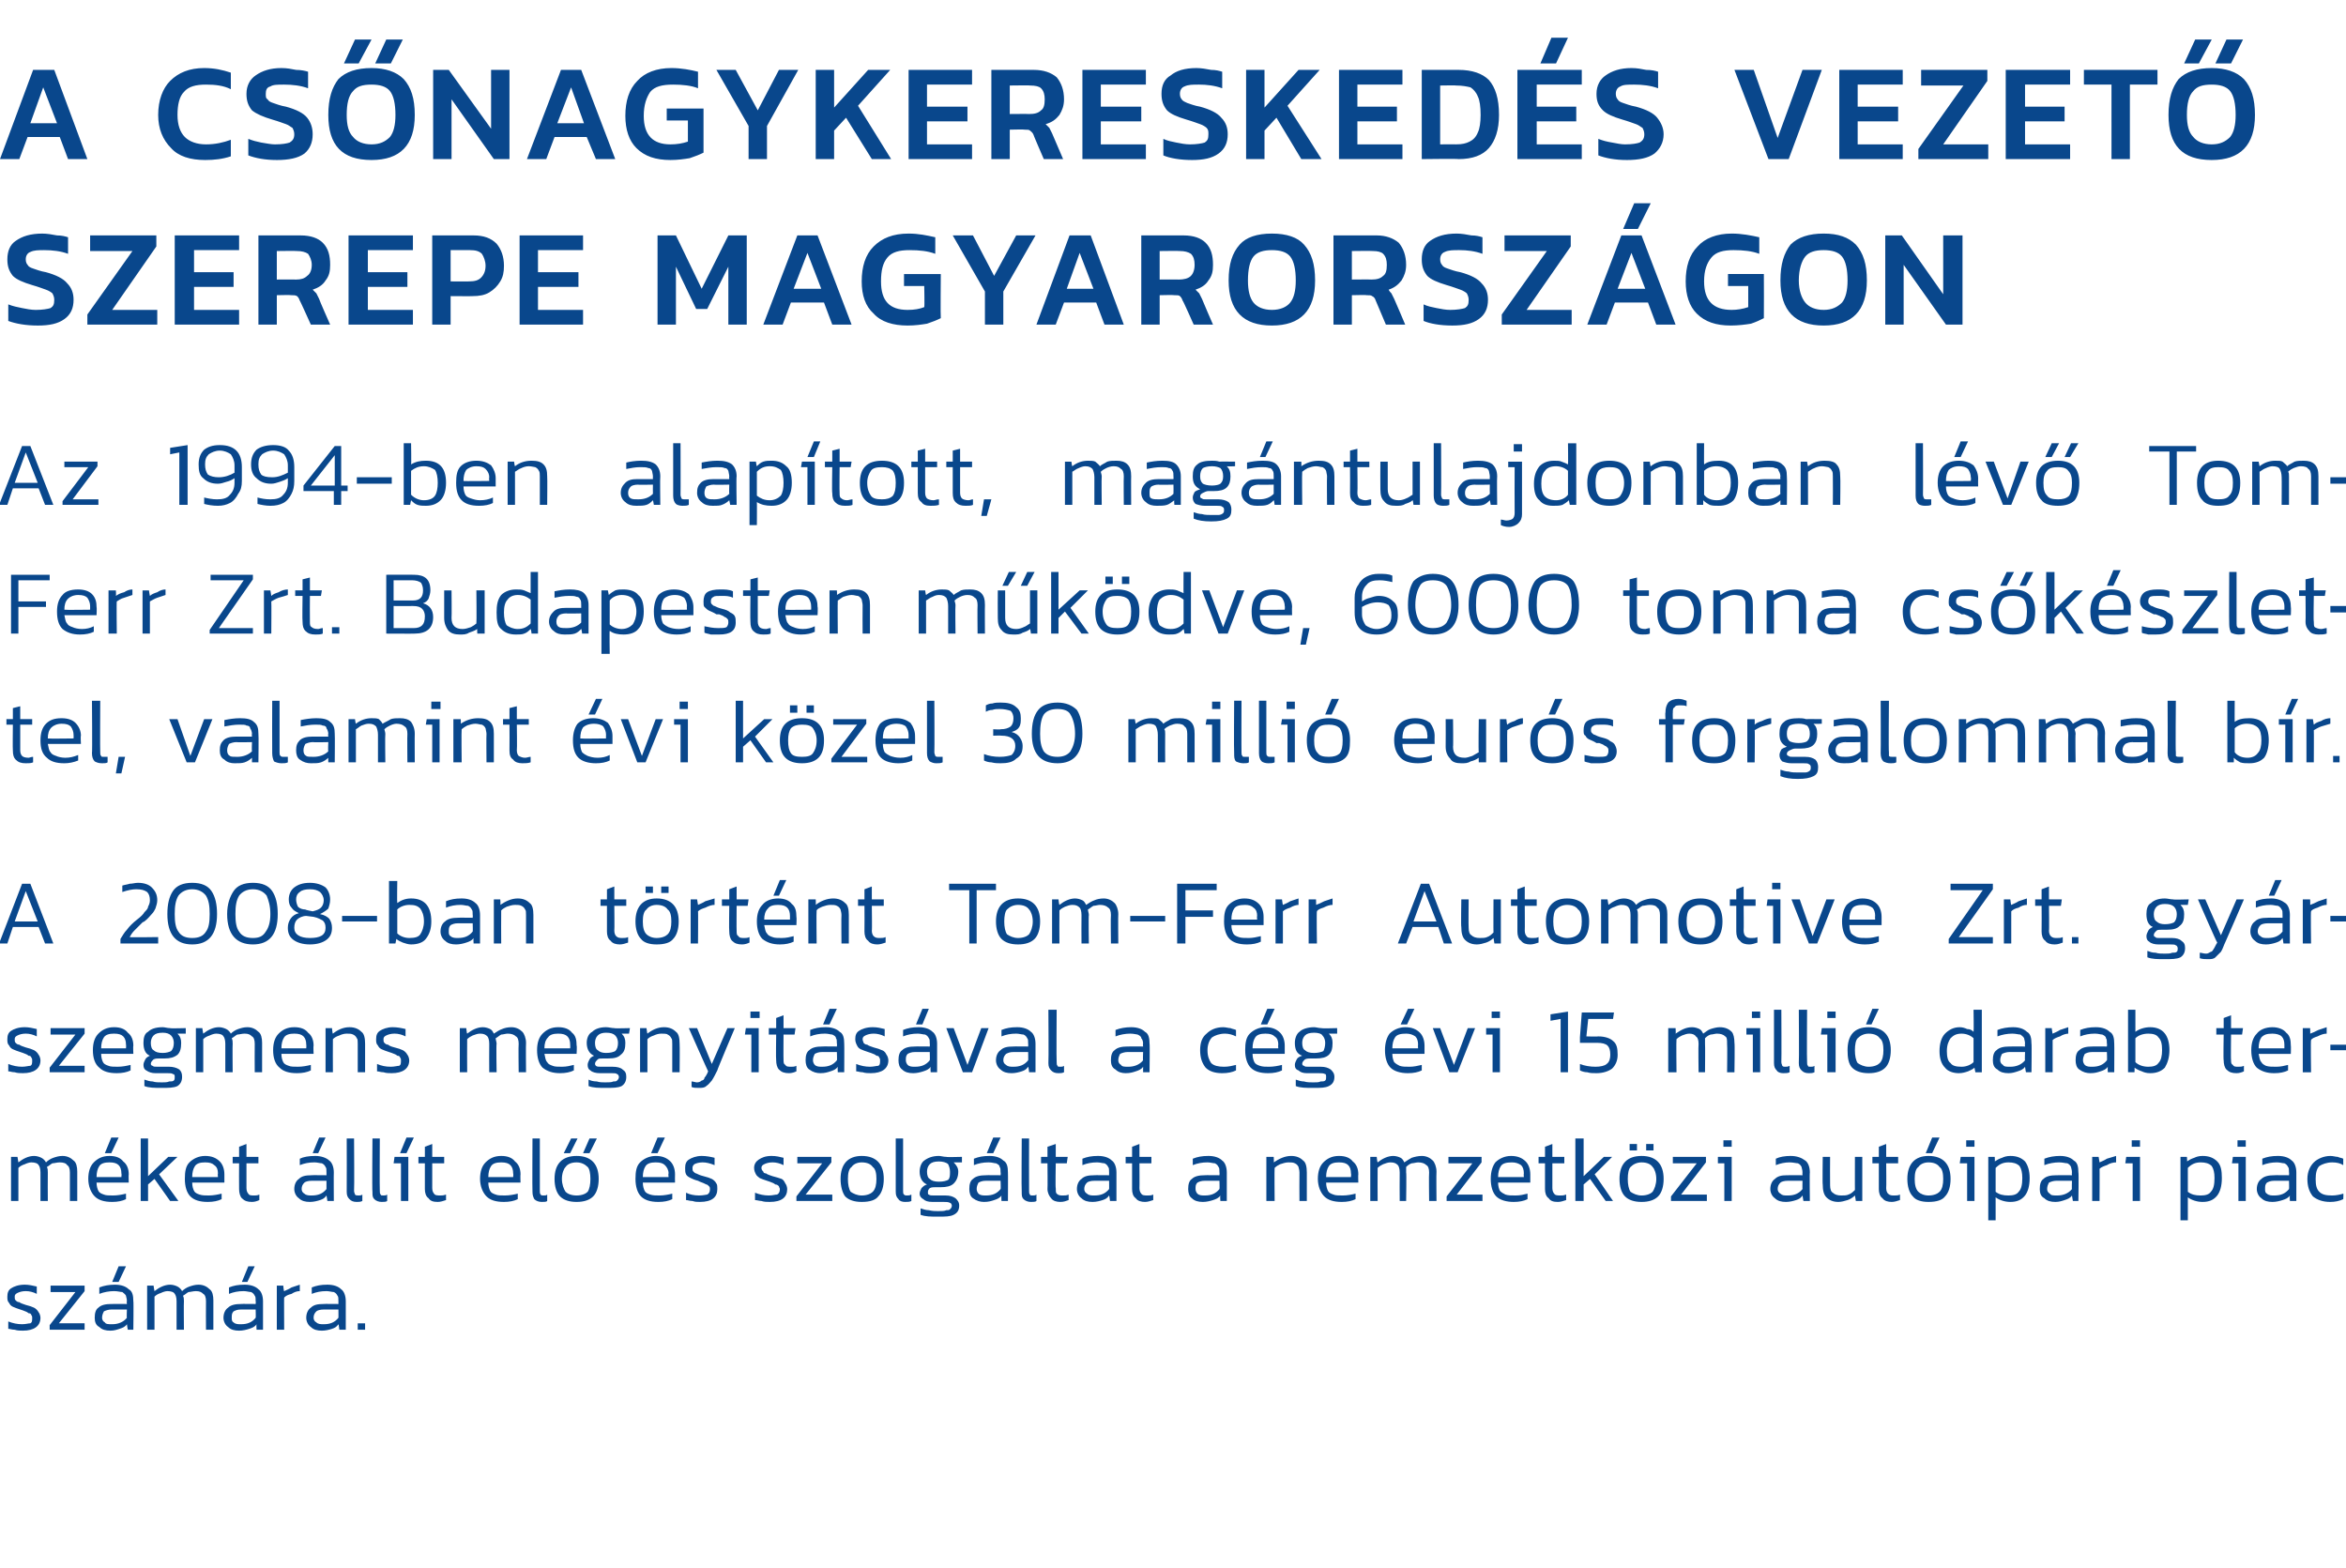
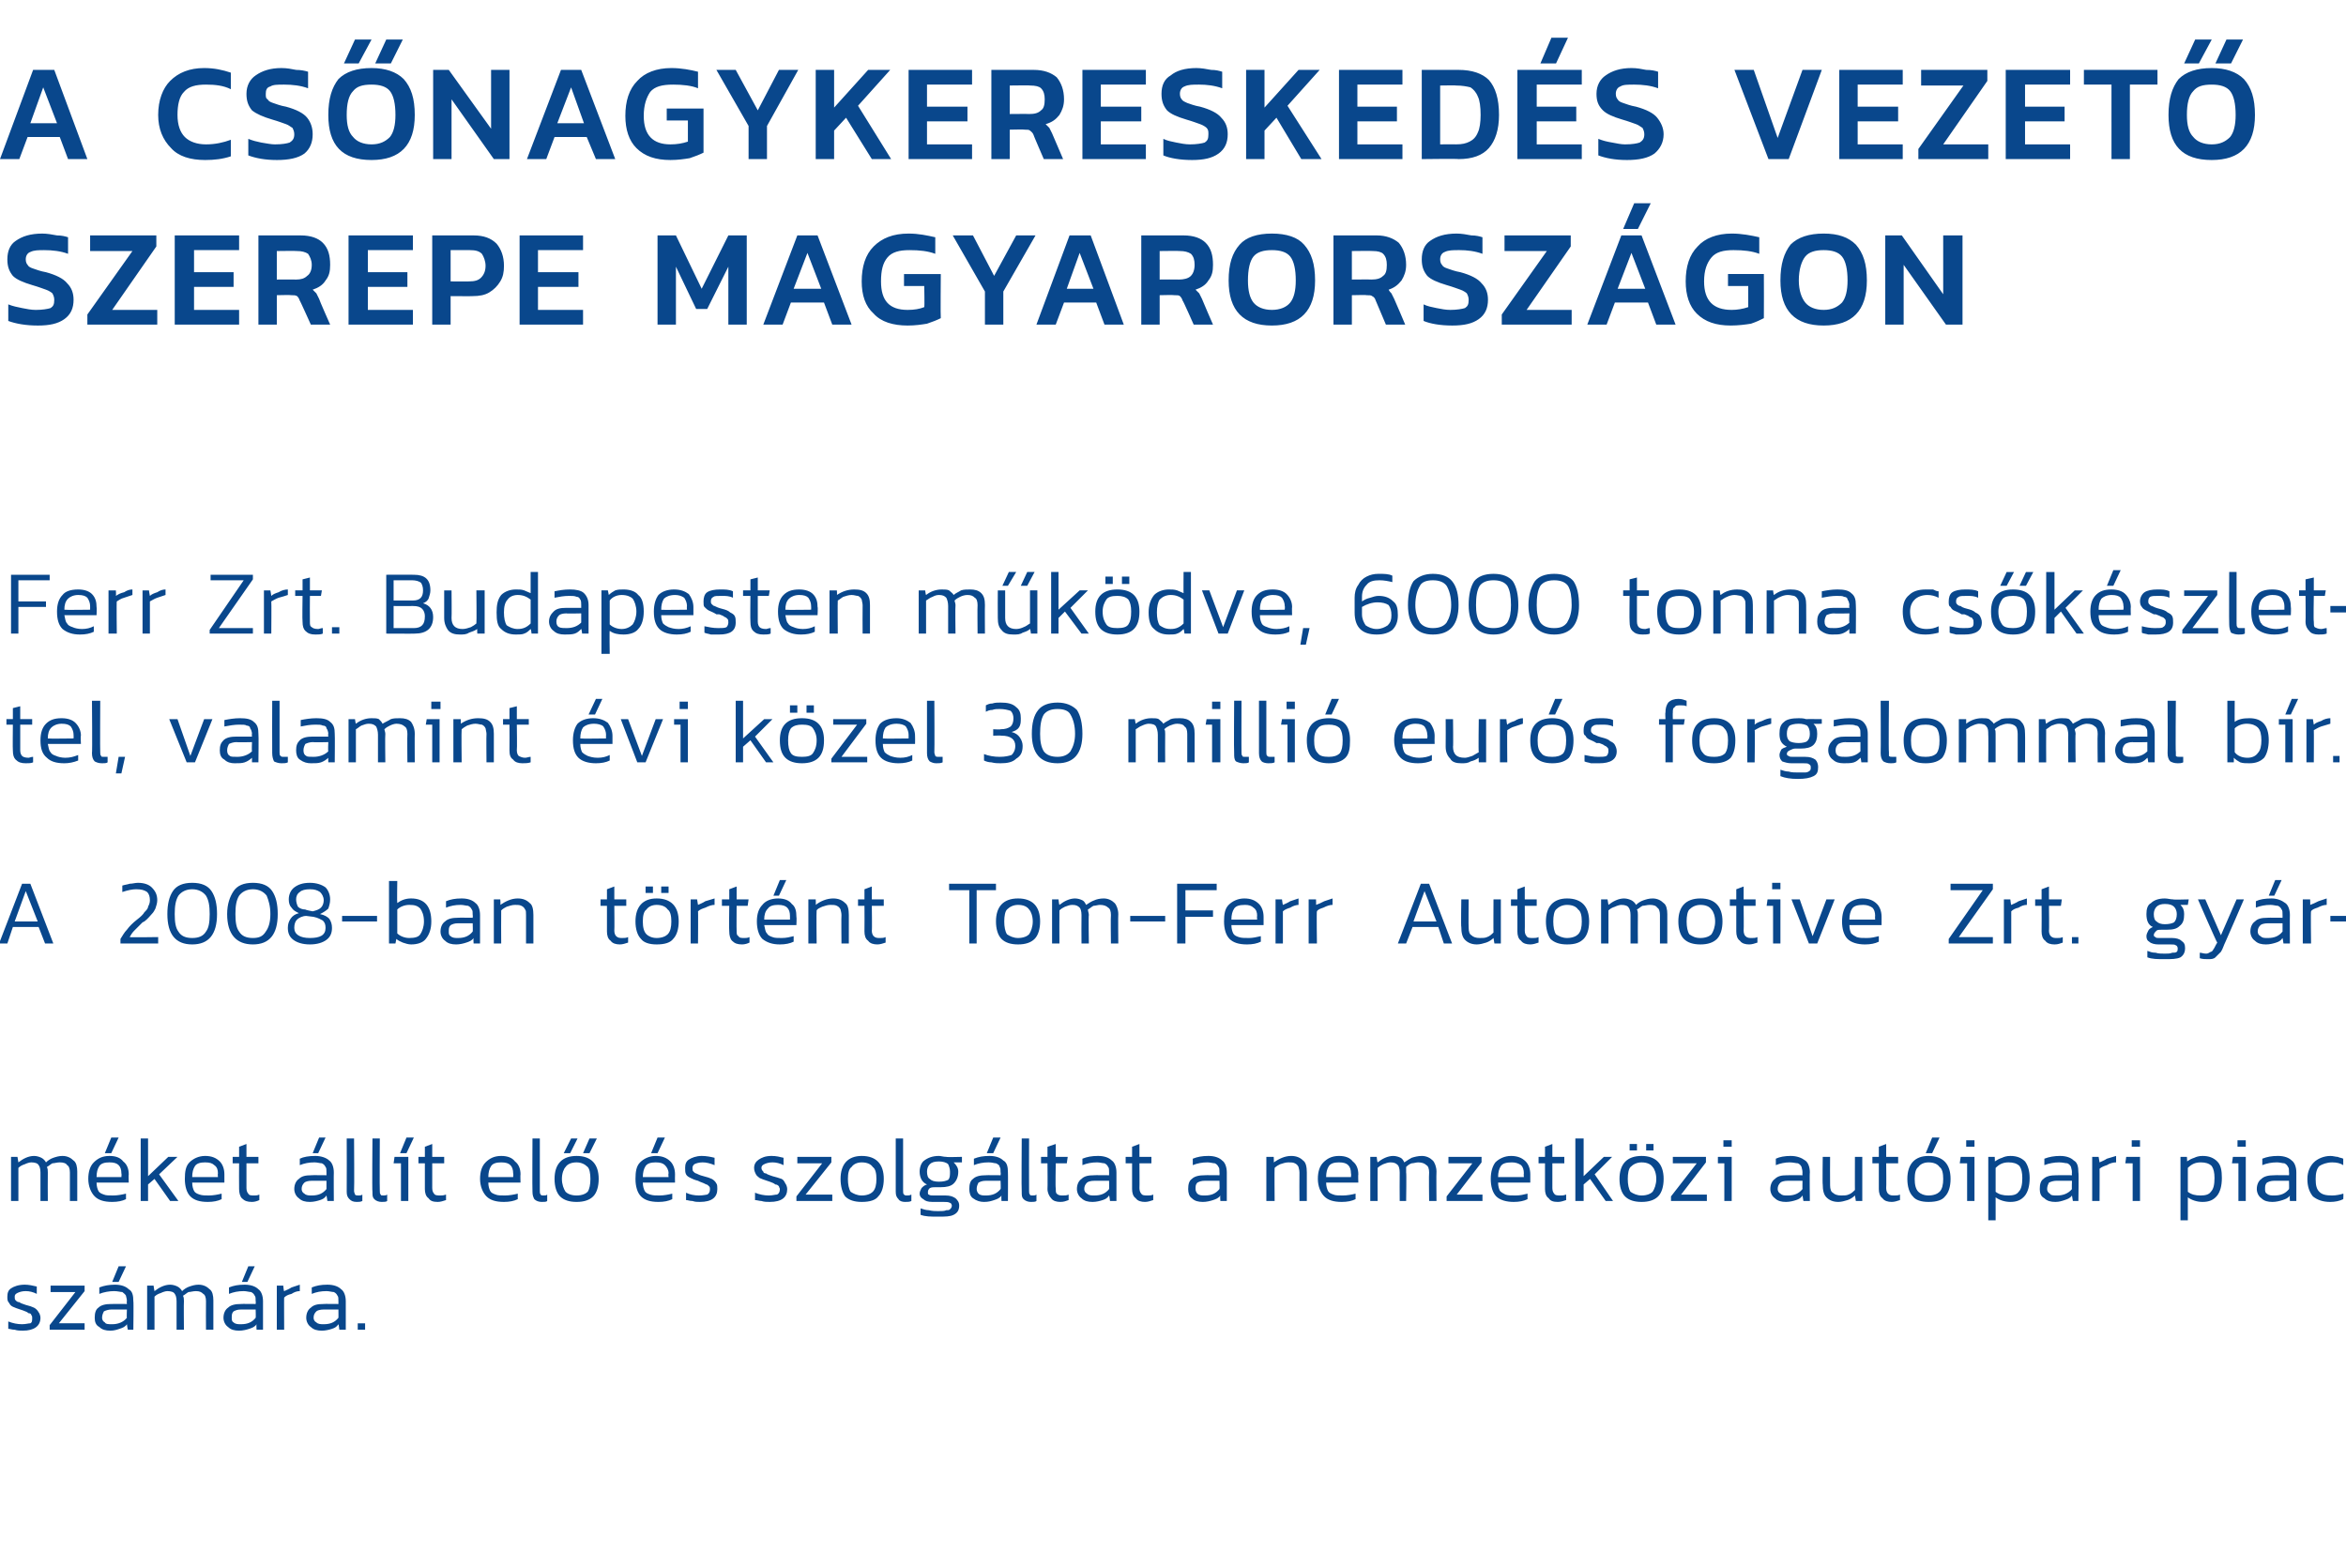
<svg xmlns="http://www.w3.org/2000/svg" version="1.1" width="255.1px" height="170.5px" viewBox="0 -6 255.1 170.5" style="top:-6px">
  <desc>A Cs nagykeresked s vezet szerepe Magyarorsz gon Az 1994 ben alap tott, mag ntulajdonban l v Tom Ferr Zrt. Budapest...</desc>
  <defs />
  <g id="Polygon24815">
    <path d="m3.5 137.3c0-.1 0-.2-.1-.3c0-.1-.1-.2-.3-.2c-.1-.1-.3-.2-.6-.3l-.3-.1c-.3-.1-.6-.2-.8-.3c-.2-.1-.3-.2-.4-.4c-.2-.2-.2-.4-.2-.7c0-.4.1-.7.4-.9c.3-.2.8-.4 1.5-.4c.4 0 .9.1 1.3.2v.8c-.4-.2-.8-.3-1.2-.3c-.4 0-.7.1-.9.2c-.2.1-.3.2-.3.4c0 .2 0 .3.1.4c.1.1.2.2.4.2c.1.1.4.2.7.3c.4.1.7.2.9.3c.2.1.4.3.5.5c.1.1.2.4.2.6c0 .9-.7 1.4-1.9 1.4c-.3 0-.6 0-.9-.1c-.3 0-.5-.1-.7-.1v-.8c.5.2 1 .3 1.5.3c.4 0 .7-.1.9-.1c.2-.1.2-.3.2-.6zm1.9.8l2.8-3.6H5.5v-.7h3.7v.6l-2.8 3.5h2.8v.7H5.4v-.5zm7.5-6.4h.8l-.8 1.7h-.7l.7-1.7zm.9 6.3c-.2.3-.5.4-.8.5c-.3.1-.6.2-1 .2c-.5 0-.9-.1-1.2-.4c-.4-.2-.5-.6-.5-1c0-.5.1-.9.4-1.1c.3-.3.8-.4 1.4-.4c.01-.02 1.7 0 1.7 0c0 0-.04-.31 0-.3c0-.3-.1-.5-.1-.6c-.1-.2-.3-.3-.4-.4c-.2 0-.5-.1-.9-.1c-.5 0-1.1.1-1.6.3v-.7c.5-.2 1.1-.3 1.7-.3c.7 0 1.2.2 1.5.5c.4.2.5.7.5 1.3c.04-.01 0 3.1 0 3.1h-.6s-.11-.55-.1-.6zm-1.7-1.6c-.3 0-.6.1-.8.2c-.1.2-.2.4-.2.7c0 .2.1.4.3.5c.1.2.4.2.8.2c.6 0 1.2-.2 1.6-.7c-.04.03 0-.9 0-.9c0 0-1.67.01-1.7 0zm10.3 2.2s-.02-3.08 0-3.1c0-.4-.1-.7-.3-.8c-.2-.2-.4-.3-.8-.3c-.3 0-.6.1-.8.1c-.2.1-.4.3-.6.4c.1.2.1.4.1.6c-.03.02 0 3.1 0 3.1h-.8v-3.1c0-.4-.1-.7-.2-.8c-.1-.2-.4-.3-.8-.3c-.2 0-.5.1-.7.2c-.3.1-.5.2-.7.4v3.6h-.8v-4.8h.7s.08.59.1.6c.5-.4 1.1-.7 1.7-.7c.3 0 .6.1.8.2c.2.1.4.3.5.5c.2-.2.5-.4.8-.5c.3-.1.6-.2 1-.2c.5 0 .9.2 1.2.5c.3.2.4.7.4 1.2v3.2h-.8zm4.6-6.9h.7l-.8 1.7h-.6l.7-1.7zm.9 6.3c-.2.3-.5.4-.8.5c-.3.1-.7.2-1.1.2c-.5 0-.9-.1-1.2-.4c-.3-.2-.5-.6-.5-1c0-.5.2-.9.5-1.1c.3-.3.8-.4 1.4-.4c-.02-.02 1.6 0 1.6 0c0 0 .03-.31 0-.3c0-.3 0-.5-.1-.6c-.1-.2-.2-.3-.4-.4c-.2 0-.5-.1-.8-.1c-.6 0-1.1.1-1.6.3v-.7c.5-.2 1-.3 1.7-.3c.7 0 1.2.2 1.5.5c.3.2.5.7.5 1.3v3.1h-.7s-.04-.55 0-.6zm-1.7-1.6c-.4 0-.6.1-.8.2c-.2.2-.2.4-.2.7c0 .2 0 .4.2.5c.2.2.5.2.8.2c.7 0 1.2-.2 1.6-.7c.03.03 0-.9 0-.9h-1.6zm4.7-2c.2-.1.5-.2.8-.4l.9-.3v.7c-.3 0-.6.1-.9.3c-.4.1-.6.2-.8.4c-.02-.04 0 3.5 0 3.5h-.8v-4.8h.7s.06.65.1.6zm5.9 3.6c-.2.3-.4.4-.7.5c-.3.1-.7.2-1.1.2c-.5 0-.9-.1-1.2-.4c-.3-.2-.5-.6-.5-1c0-.5.2-.9.5-1.1c.3-.3.7-.4 1.4-.4c-.04-.02 1.6 0 1.6 0v-.3c0-.3 0-.5-.1-.6c-.1-.2-.2-.3-.4-.4c-.2 0-.5-.1-.8-.1c-.6 0-1.1.1-1.6.3v-.7c.5-.2 1-.3 1.7-.3c.7 0 1.2.2 1.5.5c.3.2.5.7.5 1.3v3.1h-.7s-.06-.55-.1-.6zm-1.6-1.6c-.4 0-.7.1-.8.2c-.2.2-.3.4-.3.7c0 .2.1.4.3.5c.2.2.5.2.8.2c.7 0 1.2-.2 1.6-.7c.01.03 0-.9 0-.9h-1.6zm3.7 1.5h.8v.7h-.8v-.7z" stroke="none" fill="#09478c" />
  </g>
  <g id="Polygon24814">
    <path d="m7.6 124.6v-3.1c0-.4-.1-.7-.3-.8c-.1-.2-.4-.3-.8-.3c-.3 0-.6.1-.8.1c-.2.1-.4.3-.6.4c.1.2.1.4.1.6c-.02.02 0 3.1 0 3.1h-.8v-3.1c0-.4-.1-.7-.2-.8c-.1-.2-.4-.3-.8-.3c-.2 0-.5.1-.7.2c-.3.1-.5.2-.7.4c.01.02 0 3.6 0 3.6h-.8v-4.8h.7l.1.6c.5-.4 1.1-.7 1.7-.7c.3 0 .6.1.8.2c.2.1.4.3.5.5c.2-.2.5-.4.8-.5c.3-.1.6-.2 1-.2c.5 0 .9.2 1.2.5c.3.2.4.7.4 1.2v3.2h-.8zm4.5-6.9h.8l-.8 1.7h-.7l.7-1.7zm-1.6 4.9c0 .4.1.7.2.9c.1.2.3.3.6.4c.2.1.6.1 1 .1c.5 0 1-.1 1.4-.2v.6c-.4.2-.9.3-1.5.3c-.9 0-1.5-.2-1.9-.6c-.4-.4-.7-1.1-.7-1.9c0-.8.2-1.4.6-1.8c.4-.4.9-.7 1.7-.7c.7 0 1.2.2 1.5.6c.4.3.6.8.6 1.4c-.03.01 0 .9 0 .9h-3.5s-.04 0 0 0zm1.4-2.2c-.5 0-.9.1-1.1.4c-.2.3-.3.7-.3 1.2h2.7s.04-.38 0-.4c0-.4-.1-.7-.3-.9c-.2-.2-.5-.3-1-.3zm7.5 4.2h-.9l-1.7-2.4l-.7.6v1.8h-.8v-6.8h.8v4.1l2.2-2.1h1l-2 1.9l2.1 2.9zm1.5-2c0 .4.1.7.2.9c.1.2.3.3.6.4c.3.1.6.1 1 .1c.5 0 1-.1 1.4-.2v.6c-.4.2-.9.3-1.5.3c-.9 0-1.5-.2-1.9-.6c-.4-.4-.6-1.1-.6-1.9c0-.8.1-1.4.5-1.8c.4-.4 1-.7 1.7-.7c.7 0 1.2.2 1.6.6c.3.3.5.8.5 1.4c-.01.01 0 .9 0 .9h-3.5s-.02 0 0 0zm1.4-2.2c-.5 0-.9.1-1.1.4c-.2.3-.3.7-.3 1.2h2.8s-.04-.38 0-.4c0-.4-.1-.7-.4-.9c-.2-.2-.5-.3-1-.3zm3.7-.6v-1.1l.8-.3v1.4h1.3v.7h-1.3v2.7c0 .3.1.5.2.6c.1.2.3.2.7.2c.1 0 .3 0 .5-.1v.6c-.2.1-.5.2-.8.2c-.5 0-.8-.1-1.1-.4c-.2-.2-.3-.6-.3-1c-.02-.03 0-2.8 0-2.8h-.7v-.7h.7zm8.7-2.1h.7l-.8 1.7h-.6l.7-1.7zm.8 6.3c-.2.3-.4.4-.7.5c-.3.1-.7.2-1.1.2c-.5 0-.9-.1-1.2-.4c-.3-.2-.5-.6-.5-1c0-.5.2-.9.5-1.1c.3-.3.7-.4 1.4-.4c-.05-.02 1.6 0 1.6 0v-.3c0-.3 0-.5-.1-.6c-.1-.2-.2-.3-.4-.4c-.2 0-.5-.1-.8-.1c-.6 0-1.1.1-1.6.3v-.7c.4-.2 1-.3 1.7-.3c.6 0 1.2.2 1.5.5c.3.2.5.7.5 1.3c-.02-.01 0 3.1 0 3.1h-.7s-.07-.55-.1-.6zm-1.6-1.6c-.4 0-.7.1-.8.2c-.2.2-.3.4-.3.7c0 .2.1.4.3.5c.2.2.5.2.8.2c.7 0 1.2-.2 1.6-.7v-.9h-1.6zm4.6-4.6s.04 5.68 0 5.7c0 .2.1.3.1.4c.1.1.2.1.4.1c.1 0 .3 0 .4-.1v.7c-.2.1-.4.1-.6.1c-.4 0-.6-.1-.8-.3c-.2-.2-.3-.4-.3-.8c.02-.03 0-5.8 0-5.8h.8zm2.8 0s-.03 5.68 0 5.7c0 .2 0 .3.1.4c0 .1.1.1.3.1c.1 0 .3 0 .4-.1v.7c-.1.1-.4.1-.6.1c-.3 0-.6-.1-.8-.3c-.2-.2-.2-.4-.2-.8c-.05-.03 0-5.8 0-5.8h.8zm2.9-.1h.8l-.8 1.7h-.7l.7-1.7zm.2 6.9h-.8v-4.1h-.8l.1-.7h1.5v4.8zm1.8-4.8v-1.1l.8-.3v1.4h1.3v.7H47v2.7c0 .3.1.5.2.6c.1.2.4.2.7.2c.2 0 .3 0 .6-.1v.6c-.3.1-.6.2-.9.2c-.5 0-.8-.1-1-.4c-.3-.2-.4-.6-.4-1v-2.8h-.7v-.7h.7zm6.9 2.8c0 .4.1.7.2.9c.1.2.3.3.6.4c.2.1.6.1 1 .1c.5 0 1-.1 1.4-.2v.6c-.4.2-.9.3-1.5.3c-.9 0-1.5-.2-1.9-.6c-.4-.4-.7-1.1-.7-1.9c0-.8.2-1.4.6-1.8c.4-.4.9-.7 1.7-.7c.7 0 1.2.2 1.5.6c.4.3.6.8.6 1.4c-.03.01 0 .9 0 .9h-3.5s-.04 0 0 0zm1.4-2.2c-.5 0-.9.1-1.1.4c-.2.3-.3.7-.3 1.2h2.7s.04-.38 0-.4c0-.4-.1-.7-.3-.9c-.2-.2-.5-.3-1-.3zm4.2-2.6v5.7c0 .2 0 .3.1.4c0 .1.2.1.3.1c.2 0 .3 0 .4-.1v.7c-.1.1-.3.1-.6.1c-.3 0-.6-.1-.8-.3c-.1-.2-.2-.4-.2-.8c-.03-.03 0-5.8 0-5.8h.8zm3.4 0h.7l-.8 1.6h-.7l.8-1.6zm2 0h.8l-.8 1.6h-.7l.7-1.6zm-1.4 1.9c1.6 0 2.4.9 2.4 2.5c0 .8-.2 1.5-.6 1.9c-.4.4-1 .6-1.8.6c-.8 0-1.4-.2-1.8-.6c-.4-.4-.6-1.1-.6-1.9c0-1.6.8-2.5 2.4-2.5zm0 4.3c.6 0 1-.2 1.2-.4c.2-.3.3-.8.3-1.4c0-.6-.1-1.1-.3-1.3c-.3-.3-.7-.5-1.2-.5c-.6 0-1 .2-1.2.5c-.2.2-.4.7-.4 1.3c0 .6.2 1.1.4 1.4c.2.2.6.4 1.2.4zm8.8-6.3h.8l-.8 1.7h-.7l.7-1.7zm-1.6 4.9c0 .4.1.7.2.9c.1.2.3.3.6.4c.3.1.6.1 1 .1c.5 0 1-.1 1.4-.2v.6c-.4.2-.9.3-1.5.3c-.9 0-1.5-.2-1.9-.6c-.4-.4-.6-1.1-.6-1.9c0-.8.1-1.4.5-1.8c.4-.4 1-.7 1.7-.7c.7 0 1.2.2 1.6.6c.3.3.5.8.5 1.4c-.02.01 0 .9 0 .9h-3.5s-.03 0 0 0zm1.4-2.2c-.5 0-.9.1-1.1.4c-.2.3-.3.7-.3 1.2h2.8s-.05-.38 0-.4c0-.4-.2-.7-.4-.9c-.2-.2-.5-.3-1-.3zm5.9 2.9c0-.1 0-.2-.1-.3c-.1-.1-.2-.2-.3-.2c-.2-.1-.4-.2-.7-.3l-.2-.1c-.4-.1-.6-.2-.8-.3c-.2-.1-.4-.2-.5-.4c-.1-.2-.1-.4-.1-.7c0-.4.1-.7.4-.9c.3-.2.8-.4 1.4-.4c.5 0 1 .1 1.4.2v.8c-.5-.2-.9-.3-1.3-.3c-.4 0-.7.1-.9.2c-.1.1-.2.2-.2.4c0 .2 0 .3.1.4c.1.1.2.2.3.2c.2.1.4.2.8.3c.4.1.7.2.9.3c.2.1.4.3.5.5c.1.1.1.4.1.6c0 .9-.6 1.4-1.9 1.4c-.3 0-.5 0-.8-.1c-.3 0-.5-.1-.7-.1v-.8c.4.2.9.3 1.4.3c.5 0 .8-.1.9-.1c.2-.1.3-.3.3-.6zm7.6 0c0-.1-.1-.2-.1-.3c-.1-.1-.2-.2-.4-.2c-.1-.1-.3-.2-.6-.3l-.3-.1c-.3-.1-.6-.2-.8-.3c-.1-.1-.3-.2-.4-.4c-.1-.2-.2-.4-.2-.7c0-.4.2-.7.5-.9c.3-.2.7-.4 1.4-.4c.5 0 .9.1 1.3.2v.8c-.4-.2-.8-.3-1.2-.3c-.4 0-.7.1-.9.2c-.2.1-.3.2-.3.4c0 .2.1.3.2.4c0 .1.1.2.3.2c.1.1.4.2.7.3c.4.1.7.2 1 .3c.2.1.3.3.4.5c.1.1.2.4.2.6c0 .9-.6 1.4-1.9 1.4c-.3 0-.6 0-.9-.1c-.2 0-.5-.1-.7-.1v-.8c.5.2 1 .3 1.5.3c.4 0 .7-.1.9-.1c.2-.1.3-.3.3-.6zm1.8.8l2.8-3.6h-2.7v-.7h3.7v.6l-2.8 3.5h2.9v.7h-3.9v-.5zm7.1-4.4c1.6 0 2.4.9 2.4 2.5c0 .8-.2 1.5-.6 1.9c-.3.4-.9.6-1.8.6c-.8 0-1.4-.2-1.8-.6c-.3-.4-.5-1.1-.5-1.9c0-1.6.8-2.5 2.3-2.5zm0 4.3c.6 0 1-.2 1.2-.4c.3-.3.4-.8.4-1.4c0-.6-.1-1.1-.4-1.3c-.2-.3-.6-.5-1.2-.5c-.5 0-.9.2-1.1.5c-.3.2-.4.7-.4 1.3c0 .6.1 1.1.3 1.4c.3.2.7.4 1.2.4zm4.5-6.2v5.7c0 .2 0 .3.1.4c.1.1.2.1.3.1c.2 0 .3 0 .5-.1v.7c-.2.1-.4.1-.7.1c-.3 0-.6-.1-.7-.3c-.2-.2-.3-.4-.3-.8v-5.8h.8zm5.3 7.3c0-.1-.1-.3-.2-.3c-.2-.1-.4-.1-.7-.1h-1.2c-.5 0-.8-.1-1-.3c-.2-.1-.4-.3-.4-.6c0-.2.1-.4.2-.6c.2-.2.3-.3.6-.4c-.5-.2-.8-.7-.8-1.4c0-.5.2-1 .5-1.2c.4-.3.9-.5 1.6-.5c.2 0 .5.1.8.1c.01.05 1.7 0 1.7 0v.6s-.87.01-.9 0c.3.3.5.6.5 1c0 .6-.2 1-.5 1.3c-.3.3-.8.4-1.4.4h-.6c-.2 0-.4 0-.6.1c-.2.2-.2.3-.2.5c0 .1 0 .2.1.2c.1.1.3.1.5.1h1.3c.5 0 .8.1 1.1.3c.2.2.4.4.4.8c0 .5-.2.8-.6 1c-.4.2-.9.2-1.7.2c-.8 0-1.4 0-1.9-.2v-.7c.3.1.6.2.9.2c.4.1.7.1 1 .1c.4 0 .7 0 .9-.1c.2 0 .3 0 .4-.1c.1-.1.2-.2.2-.4zm-1.4-2.6c.5 0 .8-.1 1-.2c.2-.2.2-.5.2-.9c0-.3-.1-.6-.2-.8c-.2-.2-.6-.3-1-.3c-.5 0-.8.1-1 .3c-.2.2-.3.5-.3.8c0 .4.1.7.3.8c.2.2.5.3 1 .3zm5.9-4.8h.8l-.8 1.7h-.7l.7-1.7zm.9 6.3c-.2.3-.5.4-.8.5c-.3.1-.6.2-1.1.2c-.4 0-.8-.1-1.2-.4c-.3-.2-.4-.6-.4-1c0-.5.1-.9.4-1.1c.3-.3.8-.4 1.4-.4c-.01-.02 1.6 0 1.6 0c0 0 .04-.31 0-.3c0-.3 0-.5-.1-.6c0-.2-.2-.3-.4-.4c-.2 0-.4-.1-.8-.1c-.6 0-1.1.1-1.6.3v-.7c.5-.2 1-.3 1.7-.3c.7 0 1.2.2 1.5.5c.4.2.5.7.5 1.3c.02-.01 0 3.1 0 3.1h-.7s-.03-.55 0-.6zm-1.7-1.6c-.4 0-.6.1-.8.2c-.1.2-.2.4-.2.7c0 .2.1.4.2.5c.2.2.5.2.8.2c.7 0 1.2-.2 1.6-.7c.04.03 0-.9 0-.9h-1.6zm4.7-4.6s-.02 5.68 0 5.7c0 .2 0 .3.1.4c0 .1.1.1.3.1c.1 0 .3 0 .4-.1v.7c-.1.1-.4.1-.6.1c-.3 0-.6-.1-.8-.3c-.2-.2-.2-.4-.2-.8c-.04-.03 0-5.8 0-5.8h.8zm2 2v-1.1l.9-.3v1.4h1.3l-.1.7h-1.2s-.05 2.73 0 2.7c0 .3 0 .5.1.6c.2.2.4.2.7.2c.2 0 .4 0 .6-.1v.6c-.3.1-.5.2-.9.2c-.4 0-.8-.1-1-.4c-.2-.2-.4-.6-.4-1c.03-.03 0-2.8 0-2.8h-.7v-.7h.7zm6.7 4.2c-.2.3-.4.4-.7.5c-.3.1-.7.2-1.1.2c-.5 0-.9-.1-1.2-.4c-.3-.2-.5-.6-.5-1c0-.5.2-.9.5-1.1c.3-.3.7-.4 1.4-.4c-.04-.02 1.6 0 1.6 0v-.3c0-.3 0-.5-.1-.6c-.1-.2-.2-.3-.4-.4c-.2 0-.5-.1-.8-.1c-.6 0-1.1.1-1.6.3v-.7c.5-.2 1-.3 1.7-.3c.7 0 1.2.2 1.5.5c.3.2.5.7.5 1.3v3.1h-.7s-.06-.55-.1-.6zm-1.6-1.6c-.4 0-.7.1-.8.2c-.2.2-.3.4-.3.7c0 .2.1.4.3.5c.2.2.5.2.8.2c.7 0 1.2-.2 1.6-.7c.01.03 0-.9 0-.9H119zm4.1-2.6v-1.1l.8-.3v1.4h1.3v.7h-1.3s.02 2.73 0 2.7c0 .3.1.5.2.6c.1.2.4.2.7.2c.2 0 .4 0 .6-.1v.6c-.3.1-.6.2-.9.2c-.4 0-.8-.1-1-.4c-.3-.2-.4-.6-.4-1v-2.8h-.7v-.7h.7zm9.6 4.2c-.2.3-.5.4-.8.5c-.3.1-.7.2-1.1.2c-.5 0-.9-.1-1.2-.4c-.3-.2-.4-.6-.4-1c0-.5.1-.9.4-1.1c.3-.3.8-.4 1.4-.4c-.02-.02 1.6 0 1.6 0c0 0 .03-.31 0-.3c0-.3 0-.5-.1-.6c-.1-.2-.2-.3-.4-.4c-.2 0-.5-.1-.8-.1c-.6 0-1.1.1-1.6.3v-.7c.5-.2 1-.3 1.7-.3c.7 0 1.2.2 1.5.5c.3.2.5.7.5 1.3v3.1h-.7s-.04-.55 0-.6zm-1.7-1.6c-.4 0-.6.1-.8.2c-.2.2-.2.4-.2.7c0 .2.1.4.2.5c.2.2.5.2.8.2c.7 0 1.2-.2 1.6-.7c.03.03 0-.9 0-.9H131zm10.3 2.2s-.02-3.08 0-3.1c0-.3-.1-.5-.1-.6c-.1-.2-.2-.3-.4-.4c-.2-.1-.4-.1-.7-.1c-.3 0-.6.1-.9.2c-.2.1-.4.2-.6.4c-.03.01 0 3.6 0 3.6h-.9v-4.8h.8s.04.59 0 .6c.6-.4 1.2-.7 1.9-.7c.6 0 1 .2 1.3.5c.3.2.4.7.4 1.3v3.1h-.8zm2.9-2c0 .4.1.7.2.9c.1.2.3.3.6.4c.2.1.6.1 1 .1c.5 0 1-.1 1.4-.2v.6c-.4.2-.9.3-1.5.3c-.9 0-1.5-.2-1.9-.6c-.4-.4-.7-1.1-.7-1.9c0-.8.2-1.4.6-1.8c.4-.4.9-.7 1.7-.7c.7 0 1.2.2 1.5.6c.4.3.6.8.6 1.4c-.03.01 0 .9 0 .9h-3.5s-.04 0 0 0zm1.4-2.2c-.5 0-.9.1-1.1.4c-.2.3-.3.7-.3 1.2h2.7s.04-.38 0-.4c0-.4-.1-.7-.3-.9c-.2-.2-.5-.3-1-.3zm9.8 4.2s-.04-3.08 0-3.1c0-.4-.1-.7-.3-.8c-.2-.2-.5-.3-.9-.3c-.2 0-.5.1-.7.1c-.3.1-.5.3-.6.4v.6c.05.02 0 3.1 0 3.1h-.7s-.02-3.06 0-3.1c0-.4-.1-.7-.2-.8c-.2-.2-.4-.3-.8-.3c-.3 0-.5.1-.8.2c-.2.1-.4.2-.6.4c-.02.02 0 3.6 0 3.6h-.8v-4.8h.7s.06.59.1.6c.5-.4 1.1-.7 1.7-.7c.3 0 .6.1.8.2c.2.1.3.3.4.5c.3-.2.6-.4.8-.5c.3-.1.7-.2 1.1-.2c.5 0 .9.2 1.2.5c.2.2.4.7.4 1.2c-.03.04 0 3.2 0 3.2h-.8zm1.9-.5l2.8-3.6h-2.6v-.7h3.6v.6l-2.7 3.5h2.8v.7h-3.9v-.5zm5.6-1.5c0 .4.1.7.2.9c.2.2.4.3.6.4c.3.1.6.1 1.1.1c.5 0 .9-.1 1.3-.2v.6c-.4.2-.9.3-1.5.3c-.8 0-1.5-.2-1.9-.6c-.4-.4-.6-1.1-.6-1.9c0-.8.2-1.4.5-1.8c.4-.4 1-.7 1.7-.7c.7 0 1.2.2 1.6.6c.3.3.5.8.5 1.4v.9h-3.5s-.01 0 0 0zm1.5-2.2c-.6 0-1 .1-1.2.4c-.2.3-.3.7-.3 1.2h2.8s-.03-.38 0-.4c0-.4-.1-.7-.3-.9c-.3-.2-.6-.3-1-.3zm3.6-.6v-1.1l.8-.3v1.4h1.3v.7h-1.3v2.7c0 .3.1.5.2.6c.1.2.4.2.7.2c.2 0 .3 0 .6-.1v.6c-.3.1-.6.2-.9.2c-.5 0-.8-.1-1-.4c-.3-.2-.4-.6-.4-1v-2.8h-.7v-.7h.7zm7.4 4.8h-.8l-1.7-2.4l-.7.6v1.8h-.9v-6.8h.9v4.1l2.2-2.1h.9l-1.9 1.9l2 2.9zm1.8-6.2h.8v.7h-.8v-.7zm1.8 0h.8v.7h-.8v-.7zm-.5 1.3c1.6 0 2.4.9 2.4 2.5c0 .8-.2 1.5-.6 1.9c-.4.4-1 .6-1.8.6c-.8 0-1.4-.2-1.8-.6c-.4-.4-.6-1.1-.6-1.9c0-1.6.8-2.5 2.4-2.5zm0 4.3c.6 0 1-.2 1.2-.4c.2-.3.4-.8.4-1.4c0-.6-.2-1.1-.4-1.3c-.2-.3-.6-.5-1.2-.5c-.5 0-.9.2-1.2.5c-.2.2-.3.7-.3 1.3c0 .6.1 1.1.3 1.4c.3.2.7.4 1.2.4zm3.2.1l2.8-3.6h-2.6v-.7h3.6v.6l-2.7 3.5h2.8v.7h-3.9v-.5zm5.7-5.4v-.7h.9v.7h-.9zm.9 5.9h-.8v-4.1h-.7v-.7h1.5v4.8zm7.7-.6c-.2.3-.4.4-.7.5c-.3.1-.7.2-1.1.2c-.5 0-.9-.1-1.2-.4c-.3-.2-.5-.6-.5-1c0-.5.2-.9.5-1.1c.3-.3.7-.4 1.3-.4c.03-.02 1.7 0 1.7 0c0 0-.02-.31 0-.3c0-.3-.1-.5-.1-.6c-.1-.2-.2-.3-.4-.4c-.2 0-.5-.1-.9-.1c-.5 0-1 .1-1.5.3v-.7c.4-.2 1-.3 1.6-.3c.7 0 1.2.2 1.6.5c.3.2.5.7.5 1.3c-.04-.01 0 3.1 0 3.1h-.7l-.1-.6zm-1.6-1.6c-.4 0-.7.1-.8.2c-.2.2-.3.4-.3.7c0 .2.1.4.3.5c.2.2.4.2.8.2c.7 0 1.2-.2 1.6-.7c-.02.03 0-.9 0-.9h-1.6zm4.6-2.6s-.02 3.08 0 3.1c0 .4.1.7.3.8c.2.2.5.3.9.3c.3 0 .6 0 .8-.1c.3-.1.5-.3.7-.5c-.01.03 0-3.6 0-3.6h.8v4.8h-.7s-.08-.55-.1-.6c-.2.2-.5.4-.8.5c-.3.1-.7.2-1 .2c-.6 0-1-.2-1.3-.5c-.3-.3-.4-.8-.4-1.4c-.04.05 0-3 0-3h.8zm5.3 0v-1.1l.8-.3v1.4h1.3v.7h-1.3s.03 2.73 0 2.7c0 .3.1.5.2.6c.2.2.4.2.7.2c.2 0 .4 0 .6-.1v.6c-.3.1-.6.2-.9.2c-.4 0-.8-.1-1-.4c-.3-.2-.4-.6-.4-1v-2.8h-.7v-.7h.7zm5.8-2.1h.8l-.8 1.7h-.7l.7-1.7zm-.4 2c1.6 0 2.4.9 2.4 2.5c0 .8-.2 1.5-.6 1.9c-.3.4-.9.6-1.8.6c-.8 0-1.4-.2-1.7-.6c-.4-.4-.6-1.1-.6-1.9c0-1.6.8-2.5 2.3-2.5zm0 4.3c.6 0 1-.2 1.2-.4c.3-.3.4-.8.4-1.4c0-.6-.1-1.1-.4-1.3c-.2-.3-.6-.5-1.2-.5c-.5 0-.9.2-1.1.5c-.3.2-.4.7-.4 1.3c0 .6.1 1.1.4 1.4c.2.2.6.4 1.1.4zm4.1-5.3v-.7h.9v.7h-.9zm.9 5.9h-.8v-4.1h-.8l.1-.7h1.5v4.8zm6-2.5c0 .9-.2 1.5-.5 1.9c-.4.5-.9.7-1.6.7c-.6 0-1.2-.2-1.6-.5v2.5h-.8v-6.9h.7s.04.55 0 .5c.3-.2.5-.3.8-.4c.2-.1.5-.2.9-.2c.7 0 1.2.2 1.6.6c.3.4.5 1 .5 1.8zm-2.3 1.9c.5 0 .9-.1 1.1-.4c.3-.3.4-.8.4-1.5c0-.6-.1-1-.3-1.3c-.3-.3-.7-.4-1.2-.4c-.6 0-1 .2-1.4.6v2.6c.4.3.8.4 1.4.4zm6.9 0c-.2.3-.5.4-.8.5c-.3.1-.6.2-1 .2c-.5 0-.9-.1-1.2-.4c-.4-.2-.5-.6-.5-1c0-.5.1-.9.4-1.1c.3-.3.8-.4 1.4-.4c.02-.02 1.7 0 1.7 0c0 0-.03-.31 0-.3c0-.3-.1-.5-.1-.6c-.1-.2-.2-.3-.4-.4c-.2 0-.5-.1-.9-.1c-.5 0-1.1.1-1.6.3v-.7c.5-.2 1.1-.3 1.7-.3c.7 0 1.2.2 1.5.5c.4.2.5.7.5 1.3c.05-.01 0 3.1 0 3.1h-.6l-.1-.6zm-1.7-1.6c-.3 0-.6.1-.8.2c-.1.2-.2.4-.2.7c0 .2.1.4.3.5c.1.2.4.2.8.2c.6 0 1.2-.2 1.6-.7c-.03.03 0-.9 0-.9c0 0-1.66.01-1.7 0zm4.7-2c.2-.1.5-.2.8-.4l1-.3v.7c-.3 0-.7.1-1 .3c-.3.1-.6.2-.8.4c.02-.04 0 3.5 0 3.5h-.8v-4.8h.7l.1.6zm3.5-1.7v-.7h.9v.7h-.9zm.9 5.9h-.8v-4.1h-.8l.1-.7h1.5v4.8zm8.9-2.5c0 .9-.2 1.5-.5 1.9c-.4.5-.9.7-1.6.7c-.6 0-1.2-.2-1.6-.5c.01.04 0 2.5 0 2.5h-.8v-6.9h.7s.05.55 0 .5c.3-.2.5-.3.8-.4c.2-.1.5-.2.9-.2c.7 0 1.2.2 1.6.6c.4.4.5 1 .5 1.8zm-2.3 1.9c.5 0 .9-.1 1.1-.4c.3-.3.4-.8.4-1.5c0-.6-.1-1-.3-1.3c-.3-.3-.7-.4-1.2-.4c-.6 0-1 .2-1.4.6v2.6c.4.3.8.4 1.4.4zm4-5.3v-.7h.9v.7h-.9zm.9 5.9h-.8v-4.1h-.7l.1-.7h1.4v4.8zm4.8-.6c-.2.3-.5.4-.8.5c-.3.1-.7.2-1.1.2c-.5 0-.9-.1-1.2-.4c-.3-.2-.5-.6-.5-1c0-.5.2-.9.5-1.1c.3-.3.8-.4 1.4-.4c-.02-.02 1.6 0 1.6 0c0 0 .03-.31 0-.3c0-.3 0-.5-.1-.6c-.1-.2-.2-.3-.4-.4c-.2 0-.5-.1-.8-.1c-.6 0-1.1.1-1.6.3v-.7c.5-.2 1-.3 1.7-.3c.7 0 1.2.2 1.5.5c.3.2.5.7.5 1.3v3.1h-.7s-.04-.55 0-.6zm-1.7-1.6c-.4 0-.6.1-.8.2c-.2.2-.2.4-.2.7c0 .2 0 .4.2.5c.2.2.5.2.8.2c.7 0 1.2-.2 1.6-.7c.03.03 0-.9 0-.9h-1.6zm7.5 2c-.4.2-.9.3-1.4.3c-.8 0-1.4-.2-1.9-.6c-.4-.5-.6-1.1-.6-1.9c0-.8.3-1.4.7-1.8c.4-.4 1.1-.7 1.8-.7c.3 0 .6.1.8.1c.2.1.4.1.6.2v.7c-.3-.2-.7-.3-1.2-.3c-.6 0-1.1.2-1.4.4c-.3.3-.4.8-.4 1.4c0 .7.1 1.1.4 1.4c.3.3.7.4 1.4.4c.4 0 .9-.1 1.2-.2c.04-.03 0 .6 0 .6c0 0 .04.03 0 0z" stroke="none" fill="#09478c" />
  </g>
  <g id="Polygon24813">
-     <path d="m3.5 109.3c0-.1 0-.2-.1-.3c0-.1-.1-.2-.3-.2c-.1-.1-.3-.2-.6-.3l-.3-.1c-.3-.1-.6-.2-.8-.3c-.2-.1-.3-.2-.4-.4c-.2-.2-.2-.4-.2-.7c0-.4.1-.7.4-.9c.3-.2.8-.4 1.5-.4c.4 0 .9.1 1.3.2v.8c-.4-.2-.8-.3-1.2-.3c-.4 0-.7.1-.9.2c-.2.1-.3.2-.3.4c0 .2 0 .3.1.4c.1.1.2.2.4.2c.1.1.4.2.7.3c.4.1.7.2.9.3c.2.1.4.3.5.5c.1.1.2.4.2.6c0 .9-.7 1.4-1.9 1.4c-.3 0-.6 0-.9-.1c-.3 0-.5-.1-.7-.1v-.8c.5.2 1 .3 1.5.3c.4 0 .7-.1.9-.1c.2-.1.2-.3.2-.6zm1.9.8l2.8-3.6H5.5v-.7h3.7v.6l-2.8 3.5h2.8v.7H5.4v-.5zm5.6-1.5c0 .4.1.7.2.9c.1.2.3.3.6.4c.2.1.6.1 1 .1c.5 0 1-.1 1.4-.2v.6c-.4.2-.9.3-1.5.3c-.9 0-1.5-.2-1.9-.6c-.5-.4-.7-1.1-.7-1.9c0-.8.2-1.4.6-1.8c.4-.4.9-.7 1.7-.7c.7 0 1.2.2 1.5.6c.4.3.6.8.6 1.4c-.04.01 0 .9 0 .9H11s-.05 0 0 0zm1.4-2.2c-.5 0-.9.1-1.1.4c-.2.3-.3.7-.3 1.2h2.7s.03-.38 0-.4c0-.4-.1-.7-.3-.9c-.2-.2-.5-.3-1-.3zm6.6 4.7c0-.1 0-.3-.2-.3c-.1-.1-.3-.1-.6-.1h-1.3c-.4 0-.7-.1-1-.3c-.2-.1-.3-.3-.3-.6c0-.2.1-.4.2-.6c.1-.2.3-.3.5-.4c-.5-.2-.7-.7-.7-1.4c0-.5.1-1 .5-1.2c.3-.3.8-.5 1.6-.5c.2 0 .5.1.8.1c-.03.05 1.7 0 1.7 0v.6s-.91.01-.9 0c.3.3.4.6.4 1c0 .6-.1 1-.4 1.3c-.4.3-.8.4-1.4.4h-.6c-.2 0-.4 0-.6.1c-.2.2-.3.3-.3.5c0 .1.1.2.2.2c.1.1.2.1.5.1h1.3c.4 0 .8.1 1.1.3c.2.2.3.4.3.8c0 .5-.2.8-.5 1c-.4.2-1 .2-1.7.2c-.8 0-1.4 0-1.9-.2v-.7c.3.1.6.2.9.2c.3.1.6.1 1 .1c.3 0 .6 0 .8-.1c.2 0 .4 0 .5-.1c.1-.1.1-.2.1-.4zm-1.3-2.6c.4 0 .7-.1.9-.2c.2-.2.3-.5.3-.9c0-.3-.1-.6-.3-.8c-.2-.2-.5-.3-.9-.3c-.5 0-.8.1-1 .3c-.2.2-.3.5-.3.8c0 .4.1.7.3.8c.2.2.5.3 1 .3zm10 2.1s-.02-3.08 0-3.1c0-.4-.1-.7-.3-.8c-.2-.2-.4-.3-.8-.3c-.3 0-.6.1-.8.1c-.2.1-.4.3-.6.4c.1.2.1.4.1.6c-.03.02 0 3.1 0 3.1h-.8v-3.1c0-.4-.1-.7-.2-.8c-.1-.2-.4-.3-.8-.3c-.2 0-.5.1-.7.2c-.3.1-.5.2-.7.4v3.6h-.8v-4.8h.7s.08.59.1.6c.5-.4 1.1-.7 1.7-.7c.3 0 .6.1.8.2c.2.1.4.3.5.5c.2-.2.5-.4.8-.5c.3-.1.6-.2 1-.2c.5 0 .9.2 1.2.5c.3.2.4.7.4 1.2v3.2h-.8zm2.9-2c0 .4.1.7.2.9c.1.2.3.3.6.4c.2.1.6.1 1 .1c.5 0 1-.1 1.4-.2v.6c-.4.2-.9.3-1.5.3c-.9 0-1.5-.2-1.9-.6c-.5-.4-.7-1.1-.7-1.9c0-.8.2-1.4.6-1.8c.4-.4.9-.7 1.7-.7c.7 0 1.2.2 1.5.6c.4.3.6.8.6 1.4c-.04.01 0 .9 0 .9h-3.5s-.05 0 0 0zm1.4-2.2c-.5 0-.9.1-1.1.4c-.2.3-.3.7-.3 1.2h2.7s.03-.38 0-.4c0-.4-.1-.7-.3-.9c-.2-.2-.5-.3-1-.3zm6.9 4.2v-3.1c0-.3 0-.5-.1-.6c-.1-.2-.2-.3-.4-.4c-.2-.1-.4-.1-.7-.1c-.3 0-.6.1-.8.2c-.3.1-.5.2-.7.4c-.02.01 0 3.6 0 3.6h-.8v-4.8h.7s.05.59.1.6c.5-.4 1.1-.7 1.8-.7c.6 0 1 .2 1.3.5c.3.2.4.7.4 1.3v3.1h-.8zm4.7-1.3c0-.1 0-.2-.1-.3c0-.1-.1-.2-.3-.2c-.1-.1-.3-.2-.6-.3l-.3-.1c-.3-.1-.6-.2-.8-.3c-.2-.1-.3-.2-.4-.4c-.2-.2-.2-.4-.2-.7c0-.4.1-.7.4-.9c.3-.2.8-.4 1.4-.4c.5 0 1 .1 1.4.2v.8c-.4-.2-.8-.3-1.2-.3c-.4 0-.7.1-.9.2c-.2.1-.3.2-.3.4c0 .2 0 .3.1.4c.1.1.2.2.4.2c.1.1.3.2.7.3c.4.1.7.2.9.3c.2.1.4.3.5.5c.1.1.2.4.2.6c0 .9-.7 1.4-1.9 1.4c-.3 0-.6 0-.9-.1c-.3 0-.5-.1-.7-.1v-.8c.5.2.9.3 1.5.3c.4 0 .7-.1.9-.1c.2-.1.2-.3.2-.6zm12.8 1.3s-.04-3.08 0-3.1c0-.4-.1-.7-.3-.8c-.2-.2-.5-.3-.9-.3c-.2 0-.5.1-.7.1c-.2.1-.4.3-.6.4c0 .2.1.4.1.6c-.05.02 0 3.1 0 3.1h-.8s-.02-3.06 0-3.1c0-.4-.1-.7-.2-.8c-.2-.2-.4-.3-.8-.3c-.3 0-.5.1-.8.2c-.2.1-.4.2-.6.4c-.02.02 0 3.6 0 3.6h-.8v-4.8h.7s.06.59.1.6c.5-.4 1.1-.7 1.7-.7c.3 0 .6.1.8.2c.2.1.3.3.4.5c.3-.2.6-.4.9-.5c.2-.1.6-.2 1-.2c.5 0 .9.2 1.2.5c.2.2.4.7.4 1.2c-.03.04 0 3.2 0 3.2h-.8zm2.8-2c.1.4.1.7.3.9c.1.2.3.3.6.4c.2.1.6.1 1 .1c.5 0 .9-.1 1.3-.2v.6c-.4.2-.9.3-1.5.3c-.8 0-1.4-.2-1.9-.6c-.4-.4-.6-1.1-.6-1.9c0-.8.2-1.4.6-1.8c.4-.4.9-.7 1.7-.7c.7 0 1.2.2 1.5.6c.4.3.5.8.5 1.4c.05.01 0 .9 0 .9h-3.5s.04 0 0 0zm1.5-2.2c-.5 0-.9.1-1.1.4c-.3.3-.4.7-.4 1.2h2.8s.02-.38 0-.4c0-.4-.1-.7-.3-.9c-.2-.2-.5-.3-1-.3zm6.6 4.7c0-.1-.1-.3-.2-.3c-.1-.1-.3-.1-.6-.1h-1.3c-.4 0-.8-.1-1-.3c-.2-.1-.3-.3-.3-.6c0-.2.1-.4.2-.6c.1-.2.3-.3.5-.4c-.5-.2-.8-.7-.8-1.4c0-.5.2-1 .6-1.2c.3-.3.8-.5 1.5-.5c.3 0 .6.1.9.1c-.04.05 1.7 0 1.7 0l-.1.6h-.8c.3.3.4.6.4 1c0 .6-.1 1-.5 1.3c-.3.3-.7.4-1.4.4h-.5c-.3 0-.5 0-.6.1c-.2.2-.3.3-.3.5c0 .1.1.2.1.2c.1.1.3.1.5.1h1.3c.5 0 .9.1 1.1.3c.3.2.4.4.4.8c0 .5-.2.8-.5 1c-.4.2-1 .2-1.7.2c-.8 0-1.4 0-1.9-.2v-.7c.2.1.5.2.9.2c.3.1.6.1.9.1c.4 0 .7 0 .9-.1c.2 0 .3 0 .4-.1c.1-.1.2-.2.2-.4zm-1.4-2.6c.5 0 .8-.1 1-.2c.2-.2.3-.5.3-.9c0-.3-.1-.6-.3-.8c-.2-.2-.5-.3-1-.3c-.4 0-.7.1-.9.3c-.2.2-.3.5-.3.8c0 .4.1.7.3.8c.2.2.5.3.9.3zm7.2 2.1v-3.1c0-.3 0-.5-.1-.6c-.1-.2-.2-.3-.4-.4c-.1-.1-.4-.1-.7-.1c-.3 0-.6.1-.8.2c-.3.1-.5.2-.7.4v3.6h-.8v-4.8h.7s.07.59.1.6c.5-.4 1.1-.7 1.8-.7c.6 0 1 .2 1.3.5c.3.2.4.7.4 1.3c.03-.01 0 3.1 0 3.1h-.8zm2.7-4.8l1.6 3.9l1.7-3.9h.8s-1.94 4.58-1.9 4.6c-.2.4-.4.8-.6 1.1c-.2.2-.3.4-.6.6c-.2.2-.5.2-.8.2c-.3 0-.6 0-.8-.1v-.6c.2 0 .4.1.6.1c.2 0 .4-.1.5-.2c.1 0 .3-.1.3-.3c.1-.1.3-.4.4-.7c0 .04-2.1-4.7-2.1-4.7h.9zm5.8-1.1v-.7h1v.7h-1zm.9 5.9h-.8v-4.1h-.7l.1-.7h1.4v4.8zm1.9-4.8v-1.1l.8-.3v1.4h1.3l-.1.7h-1.2s-.02 2.73 0 2.7c0 .3 0 .5.2.6c.1.2.3.2.7.2c.1 0 .3 0 .5-.1v.6c-.2.1-.5.2-.8.2c-.5 0-.8-.1-1.1-.4c-.2-.2-.3-.6-.3-1c-.04-.03 0-2.8 0-2.8h-.8v-.7h.8zm5.8-2.1h.8l-.8 1.7h-.7l.7-1.7zm.9 6.3c-.2.3-.5.4-.8.5c-.3.1-.6.2-1.1.2c-.4 0-.8-.1-1.2-.4c-.3-.2-.4-.6-.4-1c0-.5.1-.9.4-1.1c.3-.3.8-.4 1.4-.4c-.01-.02 1.6 0 1.6 0c0 0 .04-.31 0-.3c0-.3 0-.5-.1-.6c0-.2-.2-.3-.4-.4c-.2 0-.4-.1-.8-.1c-.6 0-1.1.1-1.6.3v-.7c.5-.2 1-.3 1.7-.3c.7 0 1.2.2 1.5.5c.4.2.5.7.5 1.3c.02-.01 0 3.1 0 3.1h-.7s-.03-.55 0-.6zm-1.7-1.6c-.4 0-.6.1-.8.2c-.1.2-.2.4-.2.7c0 .2.1.4.2.5c.2.2.5.2.8.2c.7 0 1.2-.2 1.6-.7c.04.03 0-.9 0-.9h-1.6zm6.3.9c0-.1 0-.2-.1-.3c0-.1-.1-.2-.3-.2c-.1-.1-.3-.2-.6-.3l-.3-.1c-.3-.1-.6-.2-.8-.3c-.2-.1-.3-.2-.4-.4c-.1-.2-.2-.4-.2-.7c0-.4.1-.7.4-.9c.3-.2.8-.4 1.5-.4c.5 0 .9.1 1.3.2v.8c-.4-.2-.8-.3-1.2-.3c-.4 0-.7.1-.9.2c-.2.1-.3.2-.3.4c0 .2.1.3.1.4c.1.1.2.2.4.2c.1.1.4.2.7.3c.4.1.7.2.9.3c.3.1.4.3.5.5c.1.1.2.4.2.6c0 .9-.7 1.4-1.9 1.4c-.3 0-.6 0-.9-.1c-.3 0-.5-.1-.7-.1v-.8c.5.2 1 .3 1.5.3c.4 0 .7-.1.9-.1c.2-.1.2-.3.2-.6zm4.6-5.6h.7l-.7 1.7h-.7l.7-1.7zm.9 6.3c-.2.3-.5.4-.8.5c-.3.1-.7.2-1.1.2c-.5 0-.9-.1-1.2-.4c-.3-.2-.4-.6-.4-1c0-.5.1-.9.4-1.1c.3-.3.8-.4 1.4-.4c-.02-.02 1.6 0 1.6 0c0 0 .03-.31 0-.3c0-.3 0-.5-.1-.6c-.1-.2-.2-.3-.4-.4c-.2 0-.5-.1-.8-.1c-.6 0-1.1.1-1.6.3v-.7c.5-.2 1-.3 1.7-.3c.7 0 1.2.2 1.5.5c.3.2.5.7.5 1.3v3.1h-.7s-.04-.55 0-.6zm-1.7-1.6c-.4 0-.6.1-.8.2c-.2.2-.2.4-.2.7c0 .2.1.4.2.5c.2.2.5.2.8.2c.7 0 1.2-.2 1.6-.7c.03.03 0-.9 0-.9h-1.6zm3.4-2.6h.8l1.5 4l1.5-4h.8l-1.8 4.8h-1l-1.8-4.8zm8.9 4.2c-.2.3-.4.4-.7.5c-.3.1-.7.2-1.1.2c-.5 0-.9-.1-1.2-.4c-.3-.2-.5-.6-.5-1c0-.5.2-.9.5-1.1c.3-.3.7-.4 1.4-.4c-.03-.02 1.6 0 1.6 0c0 0 .02-.31 0-.3c0-.3 0-.5-.1-.6c-.1-.2-.2-.3-.4-.4c-.2 0-.5-.1-.8-.1c-.6 0-1.1.1-1.6.3v-.7c.5-.2 1-.3 1.7-.3c.7 0 1.2.2 1.5.5c.3.2.5.7.5 1.3v3.1h-.7s-.05-.55-.1-.6zm-1.6-1.6c-.4 0-.6.1-.8.2c-.2.2-.3.4-.3.7c0 .2.1.4.3.5c.2.2.5.2.8.2c.7 0 1.2-.2 1.6-.7c.02.03 0-.9 0-.9h-1.6zm4.7-4.6s-.04 5.68 0 5.7c0 .2 0 .3.1.4c0 .1.1.1.3.1c.1 0 .3 0 .4-.1v.7c-.2.1-.4.1-.6.1c-.4 0-.6-.1-.8-.3c-.2-.2-.3-.4-.3-.8c.04-.03 0-5.8 0-5.8h.9zm9.4 6.2c-.2.3-.5.4-.8.5c-.3.1-.6.2-1.1.2c-.4 0-.8-.1-1.1-.4c-.4-.2-.5-.6-.5-1c0-.5.1-.9.4-1.1c.3-.3.8-.4 1.4-.4c.01-.02 1.7 0 1.7 0c0 0-.04-.31 0-.3c0-.3-.1-.5-.2-.6c0-.2-.2-.3-.4-.4c-.1 0-.4-.1-.8-.1c-.5 0-1.1.1-1.6.3v-.7c.5-.2 1.1-.3 1.7-.3c.7 0 1.2.2 1.5.5c.4.2.5.7.5 1.3c.04-.01 0 3.1 0 3.1h-.7v-.6zm-1.7-1.6c-.3 0-.6.1-.8.2c-.1.2-.2.4-.2.7c0 .2.1.4.3.5c.1.2.4.2.8.2c.6 0 1.2-.2 1.6-.7c-.04.03 0-.9 0-.9c0 0-1.67.01-1.7 0zm11.8 2c-.4.2-.9.3-1.5.3c-.8 0-1.4-.2-1.8-.6c-.4-.5-.6-1.1-.6-1.9c0-.8.2-1.4.7-1.8c.4-.4 1-.7 1.8-.7c.3 0 .6.1.8.1c.2.1.4.1.6.2v.7c-.4-.2-.8-.3-1.2-.3c-.6 0-1.1.2-1.4.4c-.3.3-.5.8-.5 1.4c0 .7.2 1.1.4 1.4c.3.3.8.4 1.4.4c.5 0 .9-.1 1.3-.2v.6s0 .03 0 0zm3.4-6.7h.8l-.8 1.7h-.7l.7-1.7zm-1.6 4.9c0 .4.1.7.2.9c.1.2.3.3.6.4c.3.1.6.1 1 .1c.5 0 1-.1 1.4-.2v.6c-.4.2-.9.3-1.5.3c-.9 0-1.5-.2-1.9-.6c-.4-.4-.6-1.1-.6-1.9c0-.8.1-1.4.5-1.8c.4-.4 1-.7 1.7-.7c.7 0 1.2.2 1.6.6c.3.3.5.8.5 1.4c-.01.01 0 .9 0 .9h-3.5s-.02 0 0 0zm1.4-2.2c-.5 0-.9.1-1.1.4c-.2.3-.3.7-.3 1.2h2.8s-.04-.38 0-.4c0-.4-.1-.7-.4-.9c-.2-.2-.5-.3-1-.3zm6.6 4.7c0-.1 0-.3-.1-.3c-.2-.1-.4-.1-.7-.1h-1.3c-.4 0-.7-.1-.9-.3c-.3-.1-.4-.3-.4-.6c0-.2.1-.4.2-.6c.1-.2.3-.3.6-.4c-.6-.2-.8-.7-.8-1.4c0-.5.2-1 .5-1.2c.3-.3.9-.5 1.6-.5c.2 0 .5.1.8.1c0 .05 1.7 0 1.7 0v.6s-.88.01-.9 0c.3.3.4.6.4 1c0 .6-.1 1-.4 1.3c-.3.3-.8.4-1.4.4h-.6c-.2 0-.4 0-.6.1c-.2.2-.3.3-.3.5c0 .1.1.2.2.2c.1.1.2.1.5.1h1.3c.5 0 .8.1 1.1.3c.2.2.4.4.4.8c0 .5-.2.8-.6 1c-.4.2-.9.2-1.7.2c-.8 0-1.4 0-1.9-.2v-.7c.3.1.6.2.9.2c.3.1.7.1 1 .1c.4 0 .6 0 .8-.1c.2 0 .4 0 .5-.1c.1-.1.1-.2.1-.4zm-1.3-2.6c.4 0 .8-.1 1-.2c.1-.2.2-.5.2-.9c0-.3-.1-.6-.3-.8c-.1-.2-.5-.3-.9-.3c-.5 0-.8.1-1 .3c-.2.2-.3.5-.3.8c0 .4.1.7.3.8c.2.2.5.3 1 .3zm10.2-4.8h.7l-.8 1.7h-.7l.8-1.7zm-1.7 4.9c0 .4.1.7.2.9c.2.2.4.3.6.4c.3.1.6.1 1.1.1c.4 0 .9-.1 1.3-.2v.6c-.4.2-.9.3-1.5.3c-.8 0-1.5-.2-1.9-.6c-.4-.4-.6-1.1-.6-1.9c0-.8.2-1.4.5-1.8c.4-.4 1-.7 1.7-.7c.7 0 1.2.2 1.6.6c.3.3.5.8.5 1.4v.9h-3.5s-.01 0 0 0zm1.5-2.2c-.6 0-1 .1-1.2.4c-.2.3-.3.7-.3 1.2h2.8s-.03-.38 0-.4c0-.4-.1-.7-.3-.9c-.3-.2-.6-.3-1-.3zm2.9-.6h.8l1.5 4l1.5-4h.8l-1.9 4.8h-.9l-1.8-4.8zm6.4-1.1v-.7h.9v.7h-.9zm.9 5.9h-.8v-4.1h-.7v-.7h1.5v4.8zm6.6-5.8l-1.1.2v-.7l1.9-.3v6.6h-.8v-5.8zm6.2 3.9c0 .6-.2 1.1-.6 1.5c-.4.3-1 .5-1.7.5c-.4 0-.7 0-1-.1c-.3 0-.6-.1-.8-.2v-.7c.5.2 1.1.3 1.7.3c.5 0 1-.1 1.2-.3c.3-.2.4-.6.4-1c0-.5-.1-.8-.3-1c-.2-.2-.6-.3-1.1-.3h-1.9v-.6l.2-2.7h3.5l-.1.7h-2.7l-.2 1.9s1.25.04 1.3 0c.7 0 1.3.2 1.6.5c.4.3.5.8.5 1.5zm11.9 1.9s.04-3.08 0-3.1c0-.4 0-.7-.2-.8c-.2-.2-.5-.3-.9-.3c-.2 0-.5.1-.7.1c-.3.1-.5.3-.6.4v.6c.03.02 0 3.1 0 3.1h-.7s-.04-3.06 0-3.1c0-.4-.1-.7-.3-.8c-.1-.2-.4-.3-.7-.3c-.3 0-.5.1-.8.2c-.2.1-.4.2-.6.4c-.04.02 0 3.6 0 3.6h-.9v-4.8h.8s.04.59 0 .6c.6-.4 1.1-.7 1.8-.7c.3 0 .6.1.8.2c.2.1.3.3.4.5c.3-.2.5-.4.8-.5c.3-.1.7-.2 1-.2c.6 0 1 .2 1.3.5c.2.2.3.7.3 1.2c.05.04 0 3.2 0 3.2h-.8zm2.7-5.9v-.7h.9v.7h-.9zm.9 5.9h-.8v-4.1h-.7v-.7h1.5v4.8zm2.3-6.8s.03 5.68 0 5.7c0 .2.1.3.1.4c.1.1.2.1.3.1c.2 0 .3 0 .5-.1v.7c-.2.1-.4.1-.7.1c-.3 0-.6-.1-.7-.3c-.2-.2-.3-.4-.3-.8v-5.8h.8zm2.8 0s-.04 5.68 0 5.7c0 .2 0 .3.1.4c0 .1.1.1.3.1c.1 0 .3 0 .4-.1v.7c-.2.1-.4.1-.6.1c-.4 0-.6-.1-.8-.3c-.2-.2-.3-.4-.3-.8c.04-.03 0-5.8 0-5.8h.9zm2.2.9v-.7h.9v.7h-.9zm.9 5.9h-.9v-4.1h-.7l.1-.7h1.5v4.8zm4-6.9h.7l-.8 1.7h-.6l.7-1.7zm-.4 2c1.6 0 2.4.9 2.4 2.5c0 .8-.2 1.5-.6 1.9c-.4.4-1 .6-1.8.6c-.8 0-1.4-.2-1.8-.6c-.4-.4-.5-1.1-.5-1.9c0-1.6.7-2.5 2.3-2.5zm0 4.3c.6 0 1-.2 1.2-.4c.3-.3.4-.8.4-1.4c0-.6-.1-1.1-.4-1.3c-.2-.3-.6-.5-1.2-.5c-.5 0-.9.2-1.2.5c-.2.2-.3.7-.3 1.3c0 .6.1 1.1.3 1.4c.3.2.7.4 1.2.4zm7.7-1.7c0-.8.2-1.5.6-1.9c.4-.4.9-.7 1.6-.7c.3 0 .6.1.8.2c.3 0 .5.1.7.3c.04 0 0-2.4 0-2.4h.9v6.8h-.7l-.1-.5c-.2.2-.5.3-.7.4c-.3.1-.6.2-1 .2c-.6 0-1.2-.2-1.5-.6c-.4-.4-.6-1-.6-1.8zm2.4-1.9c-.6 0-.9.2-1.2.5c-.2.3-.4.7-.4 1.4c0 .6.1 1.1.4 1.3c.2.3.6.4 1.2.4c.5 0 1-.2 1.3-.5v-2.6c-.3-.3-.8-.5-1.3-.5zm6.9 3.6c-.2.3-.5.4-.8.5c-.3.1-.6.2-1 .2c-.5 0-.9-.1-1.2-.4c-.4-.2-.5-.6-.5-1c0-.5.1-.9.4-1.1c.3-.3.8-.4 1.4-.4c.01-.02 1.7 0 1.7 0c0 0-.04-.31 0-.3c0-.3-.1-.5-.1-.6c-.1-.2-.3-.3-.4-.4c-.2 0-.5-.1-.9-.1c-.5 0-1.1.1-1.6.3v-.7c.5-.2 1.1-.3 1.7-.3c.7 0 1.2.2 1.5.5c.4.2.5.7.5 1.3c.04-.01 0 3.1 0 3.1h-.6s-.11-.55-.1-.6zm-1.7-1.6c-.3 0-.6.1-.8.2c-.1.2-.2.4-.2.7c0 .2.1.4.3.5c.1.2.4.2.8.2c.6 0 1.2-.2 1.6-.7c-.04.03 0-.9 0-.9c0 0-1.67.01-1.7 0zm4.7-2c.2-.1.5-.2.8-.4l.9-.3v.7c-.2 0-.6.1-.9.3c-.3.1-.6.2-.8.4v3.5h-.8v-4.8h.7s.09.65.1.6zm6 3.6c-.2.3-.5.4-.8.5c-.3.1-.6.2-1.1.2c-.4 0-.8-.1-1.2-.4c-.3-.2-.4-.6-.4-1c0-.5.1-.9.4-1.1c.3-.3.8-.4 1.4-.4c-.01-.02 1.6 0 1.6 0c0 0 .04-.31 0-.3c0-.3 0-.5-.1-.6c0-.2-.2-.3-.4-.4c-.2 0-.4-.1-.8-.1c-.6 0-1.1.1-1.6.3v-.7c.5-.2 1-.3 1.7-.3c.7 0 1.2.2 1.5.5c.4.2.5.7.5 1.3c.02-.01 0 3.1 0 3.1h-.7s-.03-.55 0-.6zm-1.7-1.6c-.4 0-.6.1-.8.2c-.1.2-.2.4-.2.7c0 .2.1.4.2.5c.2.2.5.2.8.2c.7 0 1.2-.2 1.6-.7c.04.03 0-.9 0-.9h-1.6zm8.4-.2c0 .8-.2 1.4-.5 1.9c-.4.4-.9.6-1.6.6c-.4 0-.7-.1-.9-.2c-.3-.1-.5-.2-.8-.4c.03-.01 0 .5 0 .5h-.7v-6.8h.8v2.4c.4-.3 1-.5 1.6-.5c1.4 0 2.1.9 2.1 2.5zm-2.3-1.8c-.6 0-1.1.2-1.4.5v2.6c.3.3.8.5 1.4.5c.5 0 .9-.1 1.1-.4c.3-.3.4-.8.4-1.4c0-.7-.1-1.1-.4-1.4c-.2-.3-.6-.4-1.1-.4zm8.2-.6v-1.1l.8-.3v1.4h1.3l-.1.7h-1.2s-.03 2.73 0 2.7c0 .3 0 .5.2.6c.1.2.3.2.6.2c.2 0 .4 0 .6-.1v.6c-.2.1-.5.2-.8.2c-.5 0-.8-.1-1.1-.4c-.2-.2-.3-.6-.3-1c-.05-.03 0-2.8 0-2.8h-.8v-.7h.8zm3.8 2.8c.1.4.1.7.3.9c.1.2.3.3.5.4c.3.1.7.1 1.1.1c.5 0 .9-.1 1.3-.2v.6c-.4.2-.9.3-1.5.3c-.8 0-1.4-.2-1.9-.6c-.4-.4-.6-1.1-.6-1.9c0-.8.2-1.4.6-1.8c.3-.4.9-.7 1.7-.7c.6 0 1.2.2 1.5.6c.4.3.5.8.5 1.4c.03.01 0 .9 0 .9h-3.5s.02 0 0 0zm1.5-2.2c-.6 0-.9.1-1.2.4c-.2.3-.3.7-.3 1.2h2.8v-.4c0-.4-.1-.7-.3-.9c-.2-.2-.6-.3-1-.3zm4.1 0c.3-.1.5-.2.9-.4l.9-.3v.7c-.3 0-.6.1-1 .3c-.3.1-.6.2-.7.4c-.05-.04 0 3.5 0 3.5h-.9v-4.8h.8s.03.65 0 .6zm6 1.8h-3.8v-.6h3.8v.6z" stroke="none" fill="#09478c" />
-   </g>
+     </g>
  <g id="Polygon24812">
    <path d="m.8 96.6h-.9l2.5-6.5h.9l2.5 6.5h-.9l-.7-1.8H1.4l-.6 1.8zm.8-2.4h2.5l-1.3-3.3l-1.2 3.3zm11.5 1.9c.2-.3.4-.7.7-1c.3-.4.6-.7 1.1-1.1c.4-.3.7-.6.8-.8c.2-.2.4-.4.4-.6c.1-.2.2-.4.2-.7c0-.4-.1-.7-.3-.9c-.3-.2-.6-.3-1.2-.3c-.4 0-.9.1-1.5.3v-.7c.3-.1.5-.1.8-.2c.3 0 .6-.1.9-.1c.7 0 1.2.2 1.5.5c.4.4.6.8.6 1.4c0 .3-.1.6-.2.9c-.1.2-.2.4-.4.6c-.2.2-.4.5-.8.8l-.2.1l-.9.9c-.2.2-.4.5-.5.7c.01.05 3.1 0 3.1 0v.7h-4.1v-.5zm7.8.6c-1.8 0-2.7-1.1-2.7-3.3c0-1.1.2-1.9.6-2.5c.4-.6 1.1-.9 2.1-.9c1 0 1.7.3 2.1.9c.4.6.6 1.4.6 2.5c0 2.2-.9 3.3-2.7 3.3zm0-.7c.7 0 1.2-.2 1.5-.7c.3-.4.4-1 .4-1.9c0-.9-.1-1.5-.4-2c-.3-.4-.8-.7-1.5-.7c-.7 0-1.2.3-1.5.7c-.3.5-.4 1.1-.4 2c0 .9.1 1.5.4 1.9c.3.5.8.7 1.5.7zm6.6.7c-1.8 0-2.8-1.1-2.8-3.3c0-1.1.3-1.9.7-2.5c.4-.6 1.1-.9 2.1-.9c1 0 1.7.3 2.1.9c.4.6.6 1.4.6 2.5c0 2.2-.9 3.3-2.7 3.3zm0-.7c.7 0 1.1-.2 1.4-.7c.3-.4.5-1 .5-1.9c0-.9-.2-1.5-.4-2c-.3-.4-.8-.7-1.5-.7c-.7 0-1.2.3-1.5.7c-.3.5-.4 1.1-.4 2c0 .9.1 1.5.4 1.9c.3.5.8.7 1.5.7zm6.2-6c.7 0 1.3.2 1.7.5c.3.3.5.8.5 1.3c0 .4-.1.7-.2 1c-.2.2-.5.4-.9.6c.5.1.8.3 1 .5c.2.3.3.6.3 1c0 .6-.2 1-.6 1.3c-.4.3-1 .5-1.8.5c-.8 0-1.4-.2-1.8-.5c-.4-.3-.6-.7-.6-1.3c0-.4.1-.7.3-1c.2-.3.5-.5.9-.6c-.4-.2-.6-.3-.8-.6c-.2-.2-.3-.5-.3-.9c0-.5.2-1 .6-1.3c.4-.3.9-.5 1.7-.5zm.3 3.1c.4-.1.7-.2.9-.4c.2-.2.3-.5.3-.8c0-.4-.2-.7-.4-.9c-.3-.2-.6-.3-1.1-.3c-.5 0-.9.1-1.1.3c-.3.2-.4.5-.4.8c0 .3.1.6.2.8c.2.2.5.3.8.3c0 .05.8.2.8.2c0 0-.04 0 0 0zm-.3 2.9c1.1 0 1.7-.3 1.7-1.1c0-.4-.1-.6-.3-.8c-.2-.1-.5-.3-1-.4l-.8-.1c-.4 0-.8.2-1 .4c-.2.2-.3.5-.3.9c0 .7.6 1.1 1.7 1.1zm7.3-1.8h-3.8v-.6h3.8v.6zm5.9 0c0 .8-.2 1.4-.6 1.9c-.3.4-.9.6-1.6.6c-.3 0-.6-.1-.9-.2c-.2-.1-.5-.2-.7-.4l-.1.5h-.7v-6.8h.9s-.04 2.4 0 2.4c.4-.3.9-.5 1.5-.5c1.5 0 2.2.9 2.2 2.5zm-2.4-1.8c-.5 0-1 .2-1.3.5v2.6c.3.3.8.5 1.3.5c.6 0 1-.1 1.2-.4c.2-.3.4-.8.4-1.4c0-.7-.2-1.1-.4-1.4c-.3-.3-.6-.4-1.2-.4zm7 3.6c-.2.3-.5.4-.8.5c-.3.1-.7.2-1.1.2c-.5 0-.9-.1-1.2-.4c-.3-.2-.5-.6-.5-1c0-.5.2-.9.5-1.1c.3-.3.8-.4 1.4-.4c-.02-.02 1.6 0 1.6 0c0 0 .03-.31 0-.3c0-.3 0-.5-.1-.6c-.1-.2-.2-.3-.4-.4c-.2 0-.5-.1-.8-.1c-.6 0-1.1.1-1.6.3v-.7c.5-.2 1-.3 1.7-.3c.7 0 1.2.2 1.5.5c.3.2.5.7.5 1.3v3.1h-.7s-.04-.55 0-.6zm-1.7-1.6c-.4 0-.6.1-.8.2c-.2.2-.2.4-.2.7c0 .2 0 .4.2.5c.2.2.5.2.8.2c.7 0 1.2-.2 1.6-.7c.03.03 0-.9 0-.9h-1.6zm7.4 2.2v-3.1c0-.3 0-.5-.1-.6c-.1-.2-.2-.3-.4-.4c-.2-.1-.4-.1-.7-.1c-.3 0-.6.1-.9.2c-.2.1-.4.2-.6.4c-.02.01 0 3.6 0 3.6h-.8v-4.8h.7s.05.59 0 .6c.6-.4 1.2-.7 1.9-.7c.6 0 1 .2 1.3.5c.3.2.4.7.4 1.3v3.1h-.8zm8.8-4.8v-1.1l.8-.3v1.4h1.3v.7h-1.3s.03 2.73 0 2.7c0 .3.1.5.2.6c.2.2.4.2.7.2c.2 0 .4 0 .6-.1v.6c-.3.1-.6.2-.9.2c-.4 0-.8-.1-1-.4c-.3-.2-.4-.6-.4-1v-2.8h-.7v-.7h.7zm4.2-1.4h.8v.7h-.8v-.7zm1.7 0h.8v.7h-.8v-.7zm-.5 1.3c1.6 0 2.4.9 2.4 2.5c0 .8-.2 1.5-.6 1.9c-.3.4-.9.6-1.8.6c-.8 0-1.4-.2-1.7-.6c-.4-.4-.6-1.1-.6-1.9c0-1.6.8-2.5 2.3-2.5zm0 4.3c.6 0 1-.2 1.2-.4c.3-.3.4-.8.4-1.4c0-.6-.1-1.1-.4-1.3c-.2-.3-.6-.5-1.2-.5c-.5 0-.9.2-1.1.5c-.3.2-.4.7-.4 1.3c0 .6.1 1.1.4 1.4c.2.2.6.4 1.1.4zm4.5-3.6c.2-.1.5-.2.8-.4l1-.3v.7c-.3 0-.6.1-1 .3c-.3.1-.6.2-.8.4c.03-.04 0 3.5 0 3.5h-.8v-4.8h.7l.1.6zm3.4-.6v-1.1l.8-.3v1.4h1.3l-.1.7h-1.2s-.02 2.73 0 2.7c0 .3 0 .5.2.6c.1.2.3.2.7.2c.1 0 .3 0 .5-.1v.6c-.2.1-.5.2-.8.2c-.5 0-.8-.1-1.1-.4c-.2-.2-.3-.6-.3-1c-.04-.03 0-2.8 0-2.8h-.8v-.7h.8zm5.5-2.1h.7l-.8 1.7h-.6l.7-1.7zm-1.7 4.9c.1.4.1.7.3.9c.1.2.3.3.6.4c.2.1.6.1 1 .1c.5 0 .9-.1 1.3-.2v.6c-.4.2-.9.3-1.5.3c-.8 0-1.4-.2-1.9-.6c-.4-.4-.6-1.1-.6-1.9c0-.8.2-1.4.6-1.8c.3-.4.9-.7 1.7-.7c.7 0 1.2.2 1.5.6c.4.3.5.8.5 1.4c.04.01 0 .9 0 .9h-3.5s.03 0 0 0zm1.5-2.2c-.5 0-.9.1-1.1.4c-.3.3-.4.7-.4 1.2h2.8v-.4c0-.4-.1-.7-.3-.9c-.2-.2-.5-.3-1-.3zm6.9 4.2s-.03-3.08 0-3.1c0-.3-.1-.5-.1-.6c-.1-.2-.2-.3-.4-.4c-.2-.1-.4-.1-.7-.1c-.3 0-.6.1-.9.2c-.2.1-.5.2-.6.4c-.04.01 0 3.6 0 3.6h-.9v-4.8h.8s.03.59 0 .6c.5-.4 1.2-.7 1.9-.7c.6 0 1 .2 1.3.5c.3.2.4.7.4 1.3v3.1h-.8zm2.5-4.8v-1.1l.8-.3v1.4h1.3v.7h-1.3s.04 2.73 0 2.7c0 .3.1.5.2.6c.2.2.4.2.7.2c.2 0 .4 0 .6-.1v.6c-.3.1-.6.2-.9.2c-.4 0-.8-.1-1-.4c-.3-.2-.4-.6-.4-1c.02-.03 0-2.8 0-2.8h-.7v-.7h.7zm12.2 4.8h-.8v-5.8h-2.2v-.7h5.1v.7h-2.1v5.8zm4.5-4.9c1.6 0 2.4.9 2.4 2.5c0 .8-.2 1.5-.6 1.9c-.4.4-1 .6-1.8.6c-.8 0-1.4-.2-1.8-.6c-.4-.4-.6-1.1-.6-1.9c0-1.6.8-2.5 2.4-2.5zm0 4.3c.6 0 1-.2 1.2-.4c.2-.3.4-.8.4-1.4c0-.6-.2-1.1-.4-1.3c-.2-.3-.6-.5-1.2-.5c-.5 0-.9.2-1.2.5c-.2.2-.3.7-.3 1.3c0 .6.1 1.1.3 1.4c.3.2.7.4 1.2.4zm10.1.6s-.04-3.08 0-3.1c0-.4-.1-.7-.3-.8c-.2-.2-.5-.3-.9-.3c-.2 0-.5.1-.7.1c-.2.1-.4.3-.6.4c0 .2.1.4.1.6c-.05.02 0 3.1 0 3.1h-.8s-.02-3.06 0-3.1c0-.4-.1-.7-.2-.8c-.2-.2-.4-.3-.8-.3c-.3 0-.5.1-.8.2c-.2.1-.4.2-.6.4c-.02.02 0 3.6 0 3.6h-.8v-4.8h.7s.06.59.1.6c.5-.4 1.1-.7 1.7-.7c.3 0 .6.1.8.2c.2.1.3.3.4.5c.3-.2.6-.4.9-.5c.2-.1.6-.2 1-.2c.5 0 .9.2 1.2.5c.2.2.4.7.4 1.2c-.03.04 0 3.2 0 3.2h-.8zm5.9-2.4h-3.8v-.6h3.8v.6zm1.3-4.1h4.3v.7h-3.4v2.2h3v.7h-3v2.9h-.9v-6.5zm5.9 4.5c0 .4.1.7.2.9c.1.2.3.3.6.4c.3.1.6.1 1.1.1c.4 0 .9-.1 1.3-.2v.6c-.4.2-.9.3-1.5.3c-.9 0-1.5-.2-1.9-.6c-.4-.4-.6-1.1-.6-1.9c0-.8.1-1.4.5-1.8c.4-.4 1-.7 1.7-.7c.7 0 1.2.2 1.6.6c.3.3.5.8.5 1.4c-.01.01 0 .9 0 .9h-3.5s-.02 0 0 0zm1.5-2.2c-.6 0-1 .1-1.2.4c-.2.3-.3.7-.3 1.2h2.8s-.04-.38 0-.4c0-.4-.1-.7-.4-.9c-.2-.2-.5-.3-.9-.3zm4.1 0c.2-.1.5-.2.8-.4l.9-.3v.7c-.2 0-.6.1-.9.3c-.3.1-.6.2-.8.4v3.5h-.8v-4.8h.7s.09.65.1.6zm3.6 0c.3-.1.5-.2.9-.4l.9-.3v.7c-.3 0-.6.1-1 .3c-.3.1-.6.2-.7.4c-.05-.04 0 3.5 0 3.5h-.9v-4.8h.8s.03.65 0 .6zm9.8 4.2h-.9l2.5-6.5h.9l2.5 6.5h-.9l-.6-1.8h-2.8l-.7 1.8zm.8-2.4h2.5l-1.3-3.3l-1.2 3.3zm6-2.4s-.03 3.08 0 3.1c0 .4.1.7.3.8c.2.2.5.3.9.3c.3 0 .6 0 .8-.1c.3-.1.5-.3.7-.5c-.02.03 0-3.6 0-3.6h.8v4.8h-.7l-.1-.6c-.2.2-.5.4-.8.5c-.3.1-.7.2-1 .2c-.6 0-1-.2-1.3-.5c-.3-.3-.4-.8-.4-1.4c-.05.05 0-3 0-3h.8zm5.3 0v-1.1l.8-.3v1.4h1.3v.7h-1.3s.02 2.73 0 2.7c0 .3.1.5.2.6c.1.2.4.2.7.2c.2 0 .4 0 .6-.1v.6c-.3.1-.6.2-.9.2c-.4 0-.8-.1-1-.4c-.3-.2-.4-.6-.4-1v-2.8h-.7v-.7h.7zm5.4-.1c1.6 0 2.4.9 2.4 2.5c0 .8-.2 1.5-.6 1.9c-.4.4-.9.6-1.8.6c-.8 0-1.4-.2-1.8-.6c-.3-.4-.5-1.1-.5-1.9c0-1.6.8-2.5 2.3-2.5zm0 4.3c.6 0 1-.2 1.2-.4c.3-.3.4-.8.4-1.4c0-.6-.1-1.1-.4-1.3c-.2-.3-.6-.5-1.2-.5c-.5 0-.9.2-1.2.5c-.2.2-.3.7-.3 1.3c0 .6.1 1.1.3 1.4c.3.2.7.4 1.2.4zm10.1.6v-3.1c0-.4-.1-.7-.3-.8c-.1-.2-.4-.3-.8-.3c-.3 0-.6.1-.8.1c-.2.1-.4.3-.6.4c.1.2.1.4.1.6c-.02.02 0 3.1 0 3.1h-.8v-3.1c0-.4-.1-.7-.2-.8c-.1-.2-.4-.3-.8-.3c-.2 0-.5.1-.7.2c-.3.1-.5.2-.7.4c.01.02 0 3.6 0 3.6h-.8v-4.8h.7l.1.6c.5-.4 1.1-.7 1.7-.7c.3 0 .6.1.8.2c.2.1.4.3.5.5c.2-.2.5-.4.8-.5c.3-.1.6-.2 1-.2c.5 0 .9.2 1.2.5c.3.2.4.7.4 1.2v3.2h-.8zm4.4-4.9c1.6 0 2.4.9 2.4 2.5c0 .8-.2 1.5-.6 1.9c-.4.4-1 .6-1.8.6c-.8 0-1.4-.2-1.8-.6c-.4-.4-.6-1.1-.6-1.9c0-1.6.8-2.5 2.4-2.5zm0 4.3c.6 0 1-.2 1.2-.4c.2-.3.4-.8.4-1.4c0-.6-.2-1.1-.4-1.3c-.2-.3-.6-.5-1.2-.5c-.5 0-.9.2-1.2.5c-.2.2-.3.7-.3 1.3c0 .6.1 1.1.3 1.4c.3.2.6.4 1.2.4zm3.9-4.2v-1.1l.8-.3v1.4h1.3v.7h-1.3s.03 2.73 0 2.7c0 .3.1.5.2.6c.2.2.4.2.7.2c.2 0 .4 0 .6-.1v.6c-.3.1-.6.2-.9.2c-.4 0-.8-.1-1-.4c-.3-.2-.4-.6-.4-1v-2.8h-.7v-.7h.7zm3.9-1.1v-.7h.9v.7h-.9zm.9 5.9h-.8v-4.1h-.7l.1-.7h1.4v4.8zm1.2-4.8h.9l1.4 4l1.5-4h.9l-1.9 4.8h-.9l-1.9-4.8zm6.3 2.8c0 .4.1.7.2.9c.2.2.4.3.6.4c.3.1.6.1 1.1.1c.5 0 .9-.1 1.3-.2v.6c-.4.2-.9.3-1.5.3c-.8 0-1.5-.2-1.9-.6c-.4-.4-.6-1.1-.6-1.9c0-.8.2-1.4.5-1.8c.4-.4 1-.7 1.7-.7c.7 0 1.2.2 1.6.6c.3.3.5.8.5 1.4v.9h-3.5s-.01 0 0 0zm1.5-2.2c-.6 0-1 .1-1.2.4c-.2.3-.3.7-.3 1.2h2.8s-.03-.38 0-.4c0-.4-.1-.7-.3-.9c-.3-.2-.6-.3-1-.3zm9.3 3.7l3.7-5.3h-3.5v-.7h4.6v.6l-3.7 5.2h3.7v.7h-4.8v-.5zm6.8-3.7c.2-.1.5-.2.8-.4l.9-.3v.7c-.3 0-.6.1-.9.3c-.4.1-.6.2-.8.4v3.5h-.8v-4.8h.7s.07.65.1.6zm3.3-.6v-1.1l.8-.3v1.4h1.4l-.1.7h-1.3s.04 2.73 0 2.7c0 .3.1.5.2.6c.2.2.4.2.7.2c.2 0 .4 0 .6-.1v.6c-.3.1-.5.2-.9.2c-.4 0-.8-.1-1-.4c-.3-.2-.4-.6-.4-1c.02-.03 0-2.8 0-2.8h-.7v-.7h.7zm3.3 4.1h.7v.7h-.7v-.7zm11.5 1.2c0-.1-.1-.3-.2-.3c-.1-.1-.3-.1-.6-.1h-1.3c-.4 0-.8-.1-1-.3c-.2-.1-.3-.3-.3-.6c0-.2.1-.4.2-.6c.1-.2.3-.3.5-.4c-.5-.2-.7-.7-.7-1.4c0-.5.1-1 .5-1.2c.3-.3.8-.5 1.5-.5c.3 0 .6.1.9.1c-.04.05 1.7 0 1.7 0l-.1.6h-.8c.3.3.4.6.4 1c0 .6-.1 1-.5 1.3c-.3.3-.7.4-1.4.4h-.5c-.3 0-.5 0-.6.1c-.2.2-.3.3-.3.5c0 .1.1.2.2.2c0 .1.2.1.4.1h1.4c.4 0 .8.1 1 .3c.3.2.4.4.4.8c0 .5-.2.8-.5 1c-.4.2-1 .2-1.7.2c-.8 0-1.4 0-1.9-.2v-.7c.3.1.5.2.9.2c.3.1.6.1 1 .1c.3 0 .6 0 .8-.1c.2 0 .4 0 .5-.1c.1-.1.1-.2.1-.4zm-1.4-2.6c.5 0 .8-.1 1-.2c.2-.2.3-.5.3-.9c0-.3-.1-.6-.3-.8c-.2-.2-.5-.3-1-.3c-.4 0-.7.1-.9.3c-.2.2-.3.5-.3.8c0 .4.1.7.3.8c.2.2.5.3.9.3zm4.4-2.7l1.7 3.9l1.7-3.9h.8s-1.98 4.58-2 4.6c-.2.4-.3.8-.5 1.1l-.6.6c-.2.2-.5.2-.8.2c-.3 0-.6 0-.9-.1v-.6c.2 0 .4.1.7.1c.2 0 .3-.1.5-.2c.1 0 .2-.1.3-.3c.1-.1.2-.4.4-.7c-.04.04-2.1-4.7-2.1-4.7h.8zm7.6-2.1h.7l-.8 1.7h-.6l.7-1.7zm.8 6.3c-.2.3-.4.4-.7.5c-.3.1-.7.2-1.1.2c-.5 0-.9-.1-1.2-.4c-.3-.2-.5-.6-.5-1c0-.5.2-.9.5-1.1c.3-.3.7-.4 1.4-.4c-.05-.02 1.6 0 1.6 0v-.3c0-.3 0-.5-.1-.6c-.1-.2-.2-.3-.4-.4c-.2 0-.5-.1-.8-.1c-.6 0-1.1.1-1.6.3v-.7c.4-.2 1-.3 1.7-.3c.6 0 1.1.2 1.5.5c.3.2.5.7.5 1.3c-.02-.01 0 3.1 0 3.1h-.7s-.07-.55-.1-.6zm-1.6-1.6c-.4 0-.7.1-.8.2c-.2.2-.3.4-.3.7c0 .2.1.4.3.5c.2.2.4.2.8.2c.7 0 1.2-.2 1.6-.7v-.9h-1.6zm4.6-2c.3-.1.5-.2.9-.4l.9-.3v.7c-.3 0-.6.1-1 .3c-.3.1-.6.2-.7.4c-.05-.04 0 3.5 0 3.5h-.9v-4.8h.8s.03.65 0 .6zm6 1.8h-3.8v-.6h3.8v.6z" stroke="none" fill="#09478c" />
  </g>
  <g id="Polygon24811">
    <path d="m1.4 72.2V71l.8-.2v1.4h1.3v.6H2.2v2.8c0 .3.1.5.2.6c.1.1.3.2.7.2c.1 0 .3-.1.5-.1v.6c-.2.1-.5.1-.8.1c-.5 0-.8-.1-1.1-.4c-.2-.2-.3-.5-.3-1c-.03 0 0-2.8 0-2.8h-.7v-.6h.7zm3.8 2.7c.1.4.1.7.3.9c.1.2.3.3.6.4c.2.1.6.2 1 .2c.5 0 .9-.1 1.4-.3v.6c-.5.2-1 .3-1.5.3c-.9 0-1.5-.2-1.9-.6c-.5-.4-.7-1-.7-1.9c0-.8.2-1.4.6-1.8c.4-.4.9-.6 1.7-.6c.7 0 1.2.2 1.5.5c.4.4.6.9.6 1.4c-.05.04 0 .9 0 .9H5.2s.04.03 0 0zm1.5-2.2c-.5 0-.9.2-1.1.4c-.3.3-.4.7-.4 1.2c.04.04 2.8 0 2.8 0c0 0 .02-.35 0-.4c0-.3-.1-.6-.3-.9c-.2-.2-.5-.3-1-.3zm4.2-2.5s-.03 5.61 0 5.6c0 .2 0 .3.1.4c0 .1.1.1.3.1h.4v.6c-.1.1-.4.1-.6.1c-.4 0-.6-.1-.8-.2c-.2-.2-.3-.5-.3-.9c.05 0 0-5.7 0-5.7h.9zm2 6.1h.7l-.4 1.8h-.6l.3-1.8zm5.5-4.1h.9l1.4 4l1.5-4h.9l-1.9 4.7h-.9l-1.9-4.7zm9 4.2c-.2.2-.5.4-.8.5c-.3.1-.6.1-1.1.1c-.4 0-.8-.1-1.1-.4c-.4-.2-.5-.6-.5-1c0-.5.1-.8.4-1.1c.3-.3.8-.4 1.4-.4c.01.01 1.7 0 1.7 0c0 0-.04-.28 0-.3c0-.2-.1-.5-.2-.6c0-.2-.2-.3-.4-.3c-.1-.1-.4-.1-.8-.1c-.5 0-1.1.1-1.6.2v-.7c.5-.1 1.1-.2 1.7-.2c.7 0 1.2.1 1.5.4c.4.3.5.7.5 1.3c.04.02 0 3.1 0 3.1h-.7v-.5zm-1.7-1.7c-.3 0-.6.1-.8.2c-.1.2-.2.4-.2.7c0 .3.1.5.3.6c.1.1.4.1.8.1c.6 0 1.2-.2 1.6-.6c-.04-.04 0-1 0-1c0 0-1.67.04-1.7 0zm4.7-4.5v5.6c0 .2 0 .3.1.4c.1.1.2.1.3.1h.5v.6c-.2.1-.4.1-.7.1c-.3 0-.6-.1-.8-.2c-.1-.2-.2-.5-.2-.9c-.02 0 0-5.7 0-5.7h.8zm5.3 6.2c-.2.2-.5.4-.8.5c-.3.1-.6.1-1.1.1c-.4 0-.8-.1-1.2-.4c-.3-.2-.4-.6-.4-1c0-.5.1-.8.4-1.1c.3-.3.8-.4 1.4-.4c0 .01 1.7 0 1.7 0c0 0-.05-.28 0-.3c0-.2-.1-.5-.2-.6c0-.2-.2-.3-.4-.3c-.2-.1-.4-.1-.8-.1c-.6 0-1.1.1-1.6.2v-.7c.5-.1 1.1-.2 1.7-.2c.7 0 1.2.1 1.5.4c.4.3.5.7.5 1.3c.03.02 0 3.1 0 3.1h-.7s-.02-.52 0-.5zM34 74.7c-.3 0-.6.1-.8.2c-.1.2-.2.4-.2.7c0 .3.1.5.3.6c.1.1.4.1.8.1c.6 0 1.2-.2 1.6-.6c-.05-.04 0-1 0-1c0 0-1.68.04-1.7 0zm10.3 2.2s-.03-3.05 0-3.1c0-.4-.1-.7-.3-.8c-.2-.2-.5-.3-.9-.3c-.2 0-.5.1-.7.2c-.2.1-.4.2-.6.4c0 .1.1.3.1.5c-.04.05 0 3.1 0 3.1h-.8v-3c0-.4-.1-.7-.2-.9c-.2-.2-.4-.3-.8-.3c-.3 0-.5.1-.8.2c-.2.1-.4.3-.6.4c-.01.05 0 3.6 0 3.6h-.8v-4.7h.7s.07.52.1.5c.5-.4 1.1-.6 1.7-.6c.3 0 .6 0 .8.1c.2.2.3.3.4.5c.3-.2.6-.3.9-.5c.3-.1.6-.1 1-.1c.5 0 .9.1 1.2.4c.2.3.4.7.4 1.3c-.02-.03 0 3.1 0 3.1h-.8zm2.6-5.8v-.8h1v.8h-1zm.9 5.8h-.8v-4.1h-.7l.1-.6h1.4v4.7zm5.1 0s-.03-3.05 0-3.1c0-.2-.1-.5-.1-.6c-.1-.2-.2-.3-.4-.4c-.2 0-.4-.1-.7-.1c-.3 0-.6.1-.9.2c-.2.1-.5.3-.6.4c-.04.04 0 3.6 0 3.6h-.9v-4.7h.8s.03.52 0 .5c.6-.4 1.2-.6 1.9-.6c.6 0 1 .1 1.3.4c.3.3.4.7.4 1.3v3.1h-.8zm2.5-4.7V71l.8-.2v1.4h1.3v.6h-1.3s.04 2.76 0 2.8c0 .3.1.5.2.6c.2.1.4.2.7.2c.2 0 .4-.1.6-.1v.6c-.3.1-.6.1-.9.1c-.4 0-.8-.1-1-.4c-.3-.2-.4-.5-.4-1c.02 0 0-2.8 0-2.8h-.7v-.6h.7zm9.4-2.2h.7l-.8 1.7h-.7l.8-1.7zm-1.7 4.9c0 .4.1.7.2.9c.2.2.4.3.6.4c.3.1.6.2 1.1.2c.5 0 .9-.1 1.3-.3v.6c-.4.2-.9.3-1.5.3c-.8 0-1.5-.2-1.9-.6c-.4-.4-.6-1-.6-1.9c0-.8.2-1.4.5-1.8c.4-.4 1-.6 1.7-.6c.7 0 1.2.2 1.6.5c.3.4.5.9.5 1.4c.01.04 0 .9 0 .9h-3.5s0 .03 0 0zm1.5-2.2c-.6 0-1 .2-1.2.4c-.2.3-.3.7-.3 1.2c0 .04 2.8 0 2.8 0c0 0-.02-.35 0-.4c0-.3-.1-.6-.3-.9c-.2-.2-.6-.3-1-.3zm2.9-.5h.8l1.5 4l1.5-4h.8l-1.9 4.7h-.9l-1.8-4.7zm6.4-1.1v-.8h.9v.8h-.9zm.9 5.8h-.8v-4.1h-.7v-.6h1.5v4.7zm9.3 0h-.8l-1.7-2.4l-.8.7v1.7h-.8v-6.7h.8v4.1l2.3-2.1h.9l-1.9 1.9l2 2.8zm1.8-6.2h.8v.8h-.8v-.8zm1.8 0h.8v.8h-.8v-.8zm-.5 1.4c1.6 0 2.4.8 2.4 2.4c0 .9-.2 1.5-.6 1.9c-.4.4-1 .6-1.8.6c-.8 0-1.4-.2-1.8-.6c-.4-.4-.6-1-.6-1.9c0-1.6.8-2.4 2.4-2.4zm0 4.2c.6 0 1-.1 1.2-.4c.2-.3.4-.7.4-1.4c0-.6-.2-1-.4-1.3c-.2-.3-.6-.4-1.2-.4c-.5 0-.9.1-1.2.4c-.2.3-.3.7-.3 1.3c0 .7.1 1.1.3 1.4c.2.3.6.4 1.2.4zm3.2.2l2.8-3.7h-2.6v-.6h3.6v.5l-2.7 3.6h2.8v.6h-3.9v-.4zm5.6-1.6c0 .4.1.7.2.9c.2.2.4.3.6.4c.3.1.6.2 1.1.2c.5 0 .9-.1 1.3-.3v.6c-.4.2-.9.3-1.5.3c-.8 0-1.5-.2-1.9-.6c-.4-.4-.6-1-.6-1.9c0-.8.2-1.4.5-1.8c.4-.4 1-.6 1.8-.6c.6 0 1.1.2 1.5.5c.3.4.5.9.5 1.4c.02.04 0 .9 0 .9H96s.01.03 0 0zm1.5-2.2c-.6 0-1 .2-1.2.4c-.2.3-.3.7-.3 1.2c.01.04 2.8 0 2.8 0v-.4c0-.3-.1-.6-.3-.9c-.2-.2-.6-.3-1-.3zm4.1-2.5s.03 5.61 0 5.6c0 .2.1.3.1.4c.1.1.2.1.3.1h.5v.6c-.2.1-.4.1-.7.1c-.3 0-.5-.1-.7-.2c-.2-.2-.3-.5-.3-.9v-5.7h.8zm9.6 4.9c0 .7-.2 1.1-.7 1.4c-.4.4-1 .5-1.7.5c-.3 0-.6 0-1-.1c-.3 0-.6-.1-.8-.2v-.7c.5.2 1.1.3 1.7.3c.6 0 1-.1 1.3-.2c.2-.2.4-.5.4-1c0-.7-.5-1.1-1.5-1.1c-.02-.03-.9 0-.9 0v-.7s.8.05.8 0c.5 0 .8-.1 1.1-.3c.2-.2.3-.5.3-.9c0-.3-.1-.6-.3-.8c-.3-.1-.7-.2-1.2-.2c-.3 0-.5 0-.8.1c-.3 0-.5.1-.7.2v-.7c.2-.1.4-.2.7-.2c.3-.1.6-.1.9-.1c.7 0 1.3.1 1.7.5c.4.3.5.7.5 1.2c0 .4 0 .7-.2 1c-.2.3-.5.4-.8.5c.4.1.7.3.9.6c.2.3.3.6.3.9zM115 77c-1.9 0-2.8-1.1-2.8-3.2c0-1.1.2-2 .7-2.6c.4-.5 1.1-.8 2.1-.8c.9 0 1.6.3 2.1.8c.4.6.6 1.5.6 2.6c0 2.1-.9 3.2-2.7 3.2zm0-.7c.6 0 1.1-.2 1.4-.6c.3-.5.5-1.1.5-1.9c0-.9-.2-1.6-.5-2.1c-.2-.4-.7-.6-1.4-.6c-.7 0-1.2.2-1.5.6c-.3.5-.4 1.2-.4 2.1c0 .8.1 1.4.4 1.9c.3.4.8.6 1.5.6zm14.1.6v-3.1c0-.4-.1-.7-.3-.8c-.1-.2-.4-.3-.8-.3c-.3 0-.5.1-.8.2c-.2.1-.4.2-.6.4c.1.1.1.3.1.5c-.02.05 0 3.1 0 3.1h-.8v-3c0-.4-.1-.7-.2-.9c-.1-.2-.4-.3-.8-.3c-.2 0-.5.1-.7.2c-.3.1-.5.3-.7.4c.01.05 0 3.6 0 3.6h-.8v-4.7h.7s.09.52.1.5c.5-.4 1.1-.6 1.7-.6c.4 0 .6 0 .8.1c.2.2.4.3.5.5c.2-.2.5-.3.8-.5c.3-.1.6-.1 1-.1c.5 0 .9.1 1.2.4c.3.3.4.7.4 1.3v3.1h-.8zm2.7-5.8v-.8h.9v.8h-.9zm.9 5.8h-.9v-4.1h-.7l.1-.6h1.5v4.7zm2.3-6.7s-.02 5.61 0 5.6c0 .2 0 .3.1.4c0 .1.1.1.3.1h.4v.6c-.1.1-.4.1-.6.1c-.3 0-.6-.1-.8-.2c-.2-.2-.2-.5-.2-.9c-.04 0 0-5.7 0-5.7h.8zm2.7 0v5.6c0 .2 0 .3.1.4c.1.1.2.1.3.1h.5v.6c-.2.1-.4.1-.7.1c-.3 0-.6-.1-.7-.2c-.2-.2-.3-.5-.3-.9v-5.7h.8zm2.2.9v-.8h.9v.8h-.9zm.9 5.8h-.8v-4.1h-.7l.1-.6h1.4v4.7zm4-6.9h.8l-.8 1.7h-.7l.7-1.7zm-.3 2.1c1.6 0 2.3.8 2.3 2.4c0 .9-.1 1.5-.5 1.9c-.4.4-1 .6-1.8.6c-.8 0-1.4-.2-1.8-.6c-.4-.4-.6-1-.6-1.9c0-1.6.8-2.4 2.4-2.4zm0 4.2c.5 0 .9-.1 1.2-.4c.2-.3.3-.7.3-1.4c0-.6-.1-1-.3-1.3c-.3-.3-.7-.4-1.2-.4c-.6 0-1 .1-1.2.4c-.3.3-.4.7-.4 1.3c0 .7.1 1.1.4 1.4c.2.3.6.4 1.2.4zm8-1.4c0 .4.1.7.2.9c.1.2.3.3.6.4c.2.1.6.2 1 .2c.5 0 1-.1 1.4-.3v.6c-.4.2-.9.3-1.5.3c-.9 0-1.5-.2-1.9-.6c-.4-.4-.7-1-.7-1.9c0-.8.2-1.4.6-1.8c.4-.4 1-.6 1.7-.6c.7 0 1.2.2 1.6.5c.3.4.5.9.5 1.4c-.02.04 0 .9 0 .9h-3.5s-.03.03 0 0zm1.4-2.2c-.5 0-.9.2-1.1.4c-.2.3-.3.7-.3 1.2c-.03.04 2.7 0 2.7 0c0 0 .05-.35 0-.4c0-.3-.1-.6-.3-.9c-.2-.2-.5-.3-1-.3zm4.1-.5s.04 3.01 0 3c0 .4.1.7.3.9c.2.2.5.3 1 .3c.2 0 .5-.1.8-.2c.2-.1.5-.3.7-.4c-.05-.04 0-3.6 0-3.6h.8v4.7h-.8s-.02-.52 0-.5c-.3.2-.5.3-.9.4c-.3.2-.6.2-1 .2c-.5 0-1-.1-1.2-.5c-.3-.3-.5-.7-.5-1.3c.02-.02 0-3 0-3h.8zm5.9.6c.2-.2.5-.3.8-.4c.3-.2.6-.3.9-.3v.6l-.9.3c-.4.1-.6.3-.8.4c-.03-.01 0 3.5 0 3.5h-.8v-4.7h.7s.05.58.1.6zm5.2-2.8h.8l-.8 1.7h-.7l.7-1.7zm-.3 2.1c1.5 0 2.3.8 2.3 2.4c0 .9-.2 1.5-.5 1.9c-.4.4-1 .6-1.8.6c-.8 0-1.4-.2-1.8-.6c-.4-.4-.6-1-.6-1.9c0-1.6.8-2.4 2.4-2.4zm0 4.2c.5 0 .9-.1 1.2-.4c.2-.3.3-.7.3-1.4c0-.6-.1-1-.3-1.3c-.3-.3-.7-.4-1.2-.4c-.6 0-1 .1-1.2.4c-.3.3-.4.7-.4 1.3c0 .7.1 1.1.4 1.4c.2.3.6.4 1.2.4zm6.1-.6c0-.2 0-.3-.1-.4c-.1-.1-.2-.2-.3-.2c-.1-.1-.3-.2-.6-.3h-.3c-.3-.2-.6-.3-.8-.4c-.2-.1-.3-.2-.4-.4c-.2-.1-.2-.3-.2-.6c0-.4.1-.8.4-1c.3-.2.8-.3 1.4-.3c.5 0 1 0 1.4.2v.7c-.4-.2-.8-.2-1.2-.2c-.5 0-.8 0-.9.1c-.2.1-.3.2-.3.5c0 .1 0 .2.1.3c.1.1.2.2.3.2c.2.1.4.2.8.3c.4.1.7.2.9.4c.2.1.4.2.5.4c.1.2.2.4.2.7c0 .9-.7 1.3-1.9 1.3h-.9c-.3-.1-.5-.1-.7-.2v-.7c.5.1.9.2 1.5.2c.4 0 .7 0 .9-.1c.1-.1.2-.3.2-.5zm7.6-5.7c.4 0 .6.1.9.2v.6c-.2-.1-.4-.1-.6-.1c-.4 0-.6 0-.7.2c-.2.1-.2.3-.2.6c-.02-.01 0 .7 0 .7h1.3l-.1.6h-1.2v4.1h-.8v-4.1h-.7v-.6h.7s-.04-.71 0-.7c0-.5.1-.8.3-1.1c.3-.3.7-.4 1.1-.4zm3.9 2.1c1.5 0 2.3.8 2.3 2.4c0 .9-.2 1.5-.5 1.9c-.4.4-1 .6-1.8.6c-.9 0-1.5-.2-1.8-.6c-.4-.4-.6-1-.6-1.9c0-1.6.8-2.4 2.4-2.4zm0 4.2c.5 0 .9-.1 1.2-.4c.2-.3.3-.7.3-1.4c0-.6-.1-1-.4-1.3c-.2-.3-.6-.4-1.1-.4c-.6 0-1 .1-1.2.4c-.3.3-.4.7-.4 1.3c0 .7.1 1.1.4 1.4c.2.3.6.4 1.2.4zm4.4-3.5c.2-.2.5-.3.8-.4c.4-.2.7-.3 1-.3v.6c-.3.1-.6.2-1 .3c-.3.1-.6.3-.8.4c.04-.01 0 3.5 0 3.5h-.8v-4.7h.8s.02.58 0 .6zm6.1 4.7c0-.2 0-.3-.2-.4c-.1-.1-.3-.1-.6-.1h-1.3c-.4 0-.7-.1-1-.2c-.2-.2-.3-.4-.3-.7c0-.2.1-.4.2-.6c.1-.1.3-.2.6-.3c-.6-.3-.8-.7-.8-1.4c0-.6.1-1 .5-1.3c.3-.3.9-.4 1.6-.4c.2 0 .5 0 .8.1c-.01-.02 1.7 0 1.7 0v.5s-.89.04-.9 0c.3.3.4.6.4 1.1c0 .5-.1.9-.4 1.2c-.3.3-.8.4-1.4.4h-.6c-.2 0-.4.1-.6.2c-.2.1-.3.2-.3.4c0 .1.1.2.2.2c.1.1.2.1.5.1h1.3c.5 0 .8.1 1.1.3c.2.2.3.5.3.8c0 .5-.1.8-.5 1c-.4.2-.9.3-1.7.3c-.8 0-1.4-.1-1.9-.3v-.7c.3.1.6.2.9.2c.3.1.7.1 1 .1h.8c.2 0 .4-.1.5-.2c.1-.1.1-.2.1-.3zm-1.3-2.7c.4 0 .8-.1.9-.2c.2-.2.3-.4.3-.8c0-.4-.1-.7-.3-.9c-.2-.1-.5-.2-.9-.2c-.5 0-.8.1-1 .2c-.2.2-.3.5-.3.9c0 .4.1.6.3.8c.2.1.5.2 1 .2zm6.7 1.6c-.2.2-.4.4-.7.5c-.3.1-.7.1-1.1.1c-.5 0-.9-.1-1.2-.4c-.3-.2-.5-.6-.5-1c0-.5.2-.8.5-1.1c.3-.3.7-.4 1.4-.4h1.6v-.3c0-.2 0-.5-.1-.6c-.1-.2-.2-.3-.4-.3c-.2-.1-.5-.1-.8-.1c-.6 0-1.1.1-1.6.2v-.7c.5-.1 1-.2 1.7-.2c.7 0 1.2.1 1.5.4c.3.3.5.7.5 1.3v3.1h-.7s-.06-.52-.1-.5zm-1.6-1.7c-.4 0-.6.1-.8.2c-.2.2-.3.4-.3.7c0 .3.1.5.3.6c.2.1.5.1.8.1c.7 0 1.2-.2 1.6-.6v-1s-1.62.04-1.6 0zm4.7-4.5s-.05 5.61 0 5.6v.4c.1.1.2.1.4.1h.4v.6c-.2.1-.4.1-.6.1c-.4 0-.6-.1-.8-.2c-.2-.2-.3-.5-.3-.9c.03 0 0-5.7 0-5.7h.9zm4 1.9c1.5 0 2.3.8 2.3 2.4c0 .9-.2 1.5-.5 1.9c-.4.4-1 .6-1.8.6c-.9 0-1.4-.2-1.8-.6c-.4-.4-.6-1-.6-1.9c0-1.6.8-2.4 2.4-2.4zm0 4.2c.5 0 .9-.1 1.2-.4c.2-.3.3-.7.3-1.4c0-.6-.1-1-.3-1.3c-.3-.3-.7-.4-1.2-.4c-.6 0-1 .1-1.2.4c-.3.3-.4.7-.4 1.3c0 .7.1 1.1.4 1.4c.2.3.6.4 1.2.4zm10 .6v-3.1c0-.4-.1-.7-.2-.8c-.2-.2-.5-.3-.9-.3c-.3 0-.5.1-.8.2c-.2.1-.4.2-.6.4c.1.1.1.3.1.5v3.1h-.8s.03-3.03 0-3c0-.4 0-.7-.2-.9c-.1-.2-.4-.3-.8-.3c-.2 0-.5.1-.7.2c-.3.1-.5.3-.7.4c.03.05 0 3.6 0 3.6h-.8v-4.7h.8v.5c.5-.4 1.1-.6 1.7-.6c.4 0 .6 0 .8.1c.2.2.4.3.5.5c.2-.2.5-.3.8-.5c.3-.1.6-.1 1-.1c.6 0 1 .1 1.2.4c.3.3.4.7.4 1.3c.02-.03 0 3.1 0 3.1h-.8zm8.7 0s-.04-3.05 0-3.1c0-.4-.1-.7-.3-.8c-.2-.2-.5-.3-.9-.3c-.2 0-.5.1-.7.2c-.2.1-.4.2-.6.4c0 .1.1.3.1.5c-.05.05 0 3.1 0 3.1h-.8s-.02-3.03 0-3c0-.4-.1-.7-.2-.9c-.2-.2-.4-.3-.8-.3c-.3 0-.5.1-.8.2c-.2.1-.4.3-.6.4c-.02.05 0 3.6 0 3.6h-.8v-4.7h.7s.06.52.1.5c.5-.4 1.1-.6 1.7-.6c.3 0 .6 0 .8.1c.2.2.3.3.4.5c.3-.2.6-.3.9-.5c.2-.1.6-.1 1-.1c.5 0 .9.1 1.2.4c.2.3.4.7.4 1.3c-.03-.03 0 3.1 0 3.1h-.8zm5.4-.5c-.2.2-.4.4-.7.5c-.3.1-.7.1-1.1.1c-.5 0-.9-.1-1.2-.4c-.3-.2-.5-.6-.5-1c0-.5.2-.8.5-1.1c.3-.3.7-.4 1.4-.4h1.6v-.3c0-.2 0-.5-.1-.6c-.1-.2-.2-.3-.4-.3c-.2-.1-.5-.1-.8-.1c-.6 0-1.1.1-1.6.2v-.7c.5-.1 1-.2 1.7-.2c.7 0 1.2.1 1.5.4c.3.3.5.7.5 1.3v3.1h-.7s-.06-.52-.1-.5zm-1.6-1.7c-.4 0-.6.1-.8.2c-.2.2-.3.4-.3.7c0 .3.1.5.3.6c.2.1.5.1.8.1c.7 0 1.2-.2 1.6-.6v-1s-1.62.04-1.6 0zm4.7-4.5s-.05 5.61 0 5.6v.4c.1.1.2.1.4.1h.4v.6c-.2.1-.4.1-.6.1c-.4 0-.6-.1-.8-.2c-.2-.2-.3-.5-.3-.9c.03 0 0-5.7 0-5.7h.9zm10.1 4.3c0 .8-.2 1.5-.5 1.9c-.4.4-.9.6-1.6.6c-.4 0-.7 0-1-.1c-.2-.1-.5-.3-.7-.5c.02.02 0 .5 0 .5h-.7v-6.7h.8s-.02 2.33 0 2.3c.4-.3.9-.4 1.6-.4c1.4 0 2.1.8 2.1 2.4zm-2.4-1.8c-.5 0-1 .2-1.3.5v2.6c.3.4.8.6 1.4.6c.5 0 .9-.2 1.1-.5c.3-.3.4-.8.4-1.4c0-.6-.1-1.1-.4-1.4c-.2-.2-.6-.4-1.2-.4zm4.9-2.7h.7l-.8 1.7h-.6l.7-1.7zm.1 6.9h-.8v-4.1h-.7v-.6h1.5v4.7zm2.3-4.1c.2-.2.5-.3.8-.4c.3-.2.7-.3 1-.3v.6l-1 .3c-.3.1-.6.3-.8.4c.02-.01 0 3.5 0 3.5h-.8v-4.7h.7l.1.6zm2.1 3.4h.7v.7h-.7v-.7z" stroke="none" fill="#09478c" />
  </g>
  <g id="Polygon24810">
    <path d="m1.2 56.5h4.2v.6H2v2.3h3v.6h-3v2.9h-.8v-6.4zM7 60.9c.1.4.1.7.3.9c.1.2.3.3.6.4c.2.1.6.2 1 .2c.5 0 .9-.1 1.3-.3v.6c-.4.2-.9.3-1.5.3c-.8 0-1.4-.2-1.9-.6c-.4-.4-.6-1-.6-1.9c0-.8.2-1.4.6-1.8c.3-.4.9-.6 1.7-.6c.7 0 1.2.2 1.5.5c.4.4.5.9.5 1.4c.04.04 0 .9 0 .9H7s.03.03 0 0zm1.5-2.2c-.5 0-.9.2-1.1.4c-.3.3-.4.7-.4 1.2c.03.04 2.8 0 2.8 0v-.4c0-.3-.1-.6-.3-.9c-.2-.2-.5-.3-1-.3zm4.1.1c.3-.2.5-.3.9-.4c.3-.2.6-.3.9-.3v.6l-.9.3c-.4.1-.6.3-.8.4c-.04-.01 0 3.5 0 3.5h-.9v-4.7h.8s.04.58 0 .6zm3.7 0c.2-.2.5-.3.8-.4c.3-.2.6-.3.9-.3v.6l-.9.3c-.3.1-.6.3-.8.4v3.5h-.8v-4.7h.7s.08.58.1.6zm6.5 3.7l3.7-5.4h-3.6v-.6h4.6v.5l-3.7 5.3h3.7v.6h-4.7v-.4zm6.7-3.7c.2-.2.5-.3.8-.4c.3-.2.7-.3 1-.3v.6c-.3.1-.6.2-1 .3c-.3.1-.6.3-.8.4c.03-.01 0 3.5 0 3.5h-.8v-4.7h.7s.11.58.1.6zm3.4-.6V57l.8-.2v1.4h1.3l-.1.6h-1.2s-.02 2.76 0 2.8c0 .3 0 .5.2.6c.1.1.3.2.7.2c.1 0 .3-.1.5-.1v.6c-.2.1-.5.1-.8.1c-.5 0-.8-.1-1.1-.4c-.2-.2-.3-.5-.3-1c-.04 0 0-2.8 0-2.8h-.8v-.6h.8zm3.2 4h.8v.7h-.8v-.7zm11-1.1c0 1.2-.7 1.8-2 1.8c.03.02-3.1 0-3.1 0v-6.4s2.97-.02 3 0c1.2 0 1.8.5 1.8 1.7c0 .3-.1.6-.2.9c-.1.2-.3.4-.6.5c.7.2 1.1.7 1.1 1.5zM46 58.2c0-.4-.1-.6-.2-.8c-.2-.2-.6-.3-1-.3h-2v2.2h2.1c.8 0 1.1-.4 1.1-1.1zm-1 4.1c.4 0 .7-.1.9-.3c.2-.2.3-.5.3-1c0-.3-.1-.6-.3-.8c-.2-.2-.5-.3-1-.3c-.04.02-2.1 0-2.1 0v2.4h2.2s-.01 0 0 0zm4.1-4.1s.03 3.01 0 3c0 .4.1.7.3.9c.2.2.5.3.9.3c.3 0 .6-.1.9-.2c.2-.1.5-.3.6-.4c.04-.04 0-3.6 0-3.6h.9v4.7h-.8s-.03-.52 0-.5c-.3.2-.6.3-.9.4c-.3.2-.6.2-1 .2c-.5 0-1-.1-1.3-.5c-.2-.3-.4-.7-.4-1.3v-3h.8zm4.9 2.4c0-.8.1-1.4.5-1.9c.4-.4 1-.6 1.6-.6c.4 0 .6 0 .9.1c.2.1.5.2.7.3v-2.3h.8v6.7h-.7s-.05-.48-.1-.5c-.2.2-.4.4-.7.5c-.2.1-.6.1-.9.1c-.7 0-1.2-.2-1.6-.6c-.4-.3-.5-.9-.5-1.8zm2.3-1.9c-.5 0-.9.2-1.1.5c-.3.3-.4.8-.4 1.4c0 .6.1 1.1.3 1.4c.3.2.7.4 1.2.4c.6 0 1-.2 1.4-.6v-2.6c-.4-.3-.8-.5-1.4-.5zm6.9 3.7c-.2.2-.4.4-.7.5c-.3.1-.7.1-1.1.1c-.5 0-.9-.1-1.2-.4c-.3-.2-.5-.6-.5-1c0-.5.2-.8.5-1.1c.3-.3.7-.4 1.4-.4h1.6v-.3c0-.2 0-.5-.1-.6c-.1-.2-.2-.3-.4-.3c-.2-.1-.5-.1-.8-.1c-.6 0-1.1.1-1.6.2v-.7c.5-.1 1-.2 1.7-.2c.6 0 1.2.1 1.5.4c.3.3.5.7.5 1.3v3.1h-.7s-.06-.52-.1-.5zm-1.6-1.7c-.4 0-.7.1-.8.2c-.2.2-.3.4-.3.7c0 .3.1.5.3.6c.2.1.5.1.8.1c.7 0 1.2-.2 1.6-.6v-1s-1.62.04-1.6 0zm8.4-.2c0 .8-.2 1.5-.6 1.9c-.3.4-.9.6-1.6.6c-.6 0-1.1-.1-1.5-.4c-.04-.03 0 2.5 0 2.5h-.9v-6.9h.7l.1.5c.2-.2.5-.4.7-.5c.3-.1.6-.1.9-.1c.7 0 1.3.2 1.6.6c.4.3.6.9.6 1.8zm-2.4 1.9c.5 0 .9-.2 1.2-.5c.2-.3.4-.8.4-1.4c0-.6-.2-1.1-.4-1.4c-.2-.2-.6-.4-1.2-.4c-.5 0-1 .2-1.3.6v2.6c.3.3.8.5 1.3.5zm4.3-1.5c0 .4.1.7.2.9c.2.2.4.3.6.4c.3.1.6.2 1.1.2c.4 0 .9-.1 1.3-.3v.6c-.4.2-.9.3-1.5.3c-.8 0-1.5-.2-1.9-.6c-.4-.4-.6-1-.6-1.9c0-.8.2-1.4.5-1.8c.4-.4 1-.6 1.7-.6c.7 0 1.2.2 1.6.5c.3.4.5.9.5 1.4v.9h-3.5s-.01.03 0 0zm1.5-2.2c-.6 0-1 .2-1.2.4c-.2.3-.3.7-.3 1.2c-.01.04 2.8 0 2.8 0c0 0-.03-.35 0-.4c0-.3-.1-.6-.3-.9c-.3-.2-.6-.3-1-.3zm5.8 3c0-.2 0-.3-.1-.4c-.1-.1-.2-.2-.3-.2c-.1-.1-.3-.2-.6-.3h-.3c-.3-.2-.6-.3-.8-.4c-.2-.1-.3-.2-.5-.4c-.1-.1-.1-.3-.1-.6c0-.4.1-.8.4-1c.3-.2.8-.3 1.4-.3c.5 0 1 0 1.4.2v.7c-.4-.2-.8-.2-1.2-.2c-.5 0-.8 0-.9.1c-.2.1-.3.2-.3.5c0 .1 0 .2.1.3c.1.1.2.2.3.2c.2.1.4.2.8.3c.4.1.7.2.9.4c.2.1.4.2.5.4c.1.2.1.4.1.7c0 .9-.6 1.3-1.8 1.3h-.9c-.3-.1-.5-.1-.7-.2v-.7c.5.1.9.2 1.5.2c.4 0 .7 0 .9-.1c.1-.1.2-.3.2-.5zm2.4-3.5V57l.8-.2v1.4h1.3l-.1.6h-1.2v2.8c0 .3.1.5.2.6c.1.1.3.2.7.2c.1 0 .3-.1.5-.1v.6c-.2.1-.5.1-.8.1c-.5 0-.8-.1-1.1-.4c-.2-.2-.3-.5-.3-1c-.03 0 0-2.8 0-2.8h-.8v-.6h.8zm3.8 2.7c.1.4.1.7.3.9c.1.2.3.3.6.4c.2.1.6.2 1 .2c.5 0 .9-.1 1.3-.3v.6c-.4.2-.9.3-1.5.3c-.8 0-1.4-.2-1.9-.6c-.4-.4-.6-1-.6-1.9c0-.8.2-1.4.6-1.8c.4-.4.9-.6 1.7-.6c.7 0 1.2.2 1.5.5c.4.4.5.9.5 1.4c.05.04 0 .9 0 .9h-3.5s.04.03 0 0zm1.5-2.2c-.5 0-.9.2-1.1.4c-.3.3-.4.7-.4 1.2c.04.04 2.8 0 2.8 0c0 0 .02-.35 0-.4c0-.3-.1-.6-.3-.9c-.2-.2-.5-.3-1-.3zm6.9 4.2s-.02-3.05 0-3.1c0-.2-.1-.5-.1-.6c-.1-.2-.2-.3-.4-.4c-.2 0-.4-.1-.7-.1c-.3 0-.6.1-.9.2c-.2.1-.4.3-.6.4c-.03.04 0 3.6 0 3.6h-.9v-4.7h.8s.04.52 0 .5c.6-.4 1.2-.6 1.9-.6c.6 0 1 .1 1.3.4c.3.3.4.7.4 1.3v3.1h-.8zm12.5 0s-.03-3.05 0-3.1c0-.4-.1-.7-.3-.8c-.2-.2-.4-.3-.8-.3c-.3 0-.6.1-.8.2c-.2.1-.4.2-.6.4c0 .1.1.3.1.5c-.04.05 0 3.1 0 3.1h-.8v-3c0-.4-.1-.7-.2-.9c-.2-.2-.4-.3-.8-.3c-.3 0-.5.1-.7.2c-.3.1-.5.3-.7.4c-.01.05 0 3.6 0 3.6h-.8v-4.7h.7s.07.52.1.5c.5-.4 1.1-.6 1.7-.6c.3 0 .6 0 .8.1c.2.2.4.3.5.5c.2-.2.5-.3.8-.5c.3-.1.6-.1 1-.1c.5 0 .9.1 1.2.4c.3.3.4.7.4 1.3c-.02-.03 0 3.1 0 3.1h-.8zm3.4-6.7h.8l-.9 1.5h-.6l.7-1.5zm2 0h.8l-.8 1.5h-.7l.7-1.5zm-2.4 2v3c0 .4.1.7.3.9c.2.2.5.3.9.3c.3 0 .6-.1.8-.2c.3-.1.5-.3.7-.4c.01-.04 0-3.6 0-3.6h.8v4.7h-.7s-.06-.52-.1-.5c-.2.2-.5.3-.8.4c-.3.2-.6.2-1 .2c-.6 0-1-.1-1.3-.5c-.3-.3-.4-.7-.4-1.3c-.02-.02 0-3 0-3h.8zm9.1 4.7h-.8l-1.8-2.4l-.7.7v1.7h-.8v-6.7h.8v4.1l2.3-2.1h.9l-1.9 1.9l2 2.8zm1.8-6.2h.8v.8h-.8v-.8zm1.8 0h.8v.8h-.8v-.8zm-.5 1.4c1.6 0 2.4.8 2.4 2.4c0 .9-.2 1.5-.6 1.9c-.4.4-1 .6-1.8.6c-.8 0-1.4-.2-1.8-.6c-.4-.4-.6-1-.6-1.9c0-1.6.8-2.4 2.4-2.4zm0 4.2c.6 0 1-.1 1.2-.4c.2-.3.3-.7.3-1.4c0-.6-.1-1-.3-1.3c-.3-.3-.7-.4-1.2-.4c-.6 0-1 .1-1.2.4c-.2.3-.4.7-.4 1.3c0 .7.2 1.1.4 1.4c.2.3.6.4 1.2.4zm3.4-1.7c0-.8.2-1.4.6-1.9c.4-.4 1-.6 1.6-.6c.3 0 .6 0 .9.1c.2.1.5.2.7.3c-.02.03 0-2.3 0-2.3h.8v6.7h-.7s-.06-.48-.1-.5c-.2.2-.4.4-.7.5c-.2.1-.6.1-.9.1c-.7 0-1.2-.2-1.6-.6c-.4-.3-.6-.9-.6-1.8zm2.4-1.9c-.5 0-.9.2-1.2.5c-.2.3-.3.8-.3 1.4c0 .6.1 1.1.3 1.4c.3.2.6.4 1.2.4c.6 0 1-.2 1.4-.6v-2.6c-.4-.3-.8-.5-1.4-.5zm3.4-.5h.8l1.5 4l1.5-4h.8l-1.8 4.7h-1l-1.8-4.7zm6.3 2.7c0 .4.1.7.2.9c.1.2.3.3.6.4c.2.1.6.2 1 .2c.5 0 1-.1 1.4-.3v.6c-.4.2-.9.3-1.5.3c-.9 0-1.5-.2-1.9-.6c-.5-.4-.7-1-.7-1.9c0-.8.2-1.4.6-1.8c.4-.4.9-.6 1.7-.6c.7 0 1.2.2 1.5.5c.4.4.6.9.6 1.4c-.03.04 0 .9 0 .9H137s-.04.03 0 0zm1.4-2.2c-.5 0-.9.2-1.1.4c-.2.3-.3.7-.3 1.2c-.04.04 2.7 0 2.7 0c0 0 .04-.35 0-.4c0-.3-.1-.6-.3-.9c-.2-.2-.5-.3-1-.3zm3.3 3.6h.7l-.4 1.8h-.6l.3-1.8zm10.3-1.4c0 .7-.2 1.2-.6 1.6c-.4.3-.9.5-1.7.5c-.8 0-1.4-.2-1.8-.6c-.4-.4-.6-1-.6-1.8V59c0-.5.1-1 .4-1.4c.2-.4.5-.7.9-.9c.4-.2.8-.3 1.3-.3c.6 0 1.1 0 1.5.2v.7c-.4-.1-.9-.2-1.4-.2c-.6 0-1.1.1-1.4.5c-.3.3-.5.7-.5 1.3v.5c.3-.2.5-.3.9-.4c.3-.1.6-.2.9-.2c.7 0 1.2.2 1.6.6c.4.3.5.8.5 1.5zm-.7 0c0-.5-.1-.8-.3-1.1c-.3-.2-.7-.3-1.2-.3c-.6 0-1.2.2-1.7.5v.8c0 .5.2.9.4 1.2c.3.2.7.4 1.2.4c.5 0 .9-.2 1.2-.4c.3-.3.4-.6.4-1.1zm4.5 2.1c-1.8 0-2.7-1.1-2.7-3.2c0-1.1.2-2 .6-2.6c.5-.5 1.2-.8 2.1-.8c1 0 1.7.3 2.1.8c.5.6.7 1.5.7 2.6c0 2.1-.9 3.2-2.8 3.2zm0-.7c.7 0 1.2-.2 1.5-.6c.3-.5.5-1.1.5-1.9c0-.9-.2-1.6-.5-2.1c-.3-.4-.8-.6-1.5-.6c-.7 0-1.2.2-1.4.6c-.3.5-.5 1.2-.5 2.1c0 .8.2 1.4.5 1.9c.3.4.8.6 1.4.6zm6.6.7c-1.8 0-2.7-1.1-2.7-3.2c0-1.1.2-2 .6-2.6c.4-.5 1.1-.8 2.1-.8c1 0 1.7.3 2.1.8c.4.6.6 1.5.6 2.6c0 2.1-.9 3.2-2.7 3.2zm0-.7c.7 0 1.2-.2 1.5-.6c.3-.5.4-1.1.4-1.9c0-.9-.1-1.6-.4-2.1c-.3-.4-.8-.6-1.5-.6c-.7 0-1.2.2-1.5.6c-.3.5-.4 1.2-.4 2.1c0 .8.1 1.4.4 1.9c.4.4.8.6 1.5.6zm6.6.7c-1.8 0-2.8-1.1-2.8-3.2c0-1.1.3-2 .7-2.6c.4-.5 1.1-.8 2.1-.8c1 0 1.7.3 2.1.8c.4.6.6 1.5.6 2.6c0 2.1-.9 3.2-2.7 3.2zm0-.7c.7 0 1.1-.2 1.4-.6c.3-.5.5-1.1.5-1.9c0-.9-.1-1.6-.4-2.1c-.3-.4-.8-.6-1.5-.6c-.7 0-1.2.2-1.5.6c-.3.5-.4 1.2-.4 2.1c0 .8.1 1.4.4 1.9c.3.4.8.6 1.5.6zm8.2-4.1V57l.8-.2v1.4h1.3v.6H178v2.8c0 .3.1.5.2.6c.1.1.3.2.7.2c.1 0 .3-.1.5-.1v.6c-.2.1-.5.1-.8.1c-.5 0-.8-.1-1.1-.4c-.2-.2-.3-.5-.3-1c-.03 0 0-2.8 0-2.8h-.7v-.6h.7zm5.4-.1c1.6 0 2.4.8 2.4 2.4c0 .9-.2 1.5-.6 1.9c-.4.4-1 .6-1.8.6c-.8 0-1.4-.2-1.8-.6c-.4-.4-.6-1-.6-1.9c0-1.6.8-2.4 2.4-2.4zm0 4.2c.6 0 1-.1 1.2-.4c.2-.3.4-.7.4-1.4c0-.6-.2-1-.4-1.3c-.2-.3-.6-.4-1.2-.4c-.5 0-.9.1-1.2.4c-.2.3-.3.7-.3 1.3c0 .7.1 1.1.3 1.4c.2.3.6.4 1.2.4zm7.2.6v-3.1c0-.2 0-.5-.1-.6c-.1-.2-.2-.3-.4-.4c-.1 0-.4-.1-.7-.1c-.3 0-.6.1-.8.2c-.3.1-.5.3-.7.4c-.01.04 0 3.6 0 3.6h-.8v-4.7h.7s.06.52.1.5c.5-.4 1.1-.6 1.8-.6c.6 0 1 .1 1.3.4c.3.3.4.7.4 1.3c.02.02 0 3.1 0 3.1h-.8zm5.8 0v-3.1c0-.2 0-.5-.1-.6c-.1-.2-.2-.3-.4-.4c-.1 0-.4-.1-.7-.1c-.3 0-.6.1-.8.2c-.3.1-.5.3-.7.4c-.01.04 0 3.6 0 3.6h-.8v-4.7h.7s.06.52.1.5c.5-.4 1.1-.6 1.8-.6c.6 0 1 .1 1.3.4c.3.3.4.7.4 1.3c.02.02 0 3.1 0 3.1h-.8zm5.5-.5c-.2.2-.5.4-.8.5c-.3.1-.6.1-1.1.1c-.4 0-.8-.1-1.2-.4c-.3-.2-.4-.6-.4-1c0-.5.1-.8.4-1.1c.3-.3.8-.4 1.4-.4c0 .01 1.7 0 1.7 0c0 0-.05-.28 0-.3c0-.2-.1-.5-.2-.6c0-.2-.2-.3-.4-.3c-.1-.1-.4-.1-.8-.1c-.5 0-1.1.1-1.6.2v-.7c.5-.1 1.1-.2 1.7-.2c.7 0 1.2.1 1.5.4c.4.3.5.7.5 1.3c.03.02 0 3.1 0 3.1h-.7s-.02-.52 0-.5zm-1.7-1.7c-.3 0-.6.1-.8.2c-.1.2-.2.4-.2.7c0 .3.1.5.3.6c.1.1.4.1.8.1c.6 0 1.2-.2 1.6-.6c-.05-.04 0-1 0-1c0 0-1.68.04-1.7 0zm11.4 2.1c-.4.1-.9.2-1.4.2c-.9 0-1.5-.2-1.9-.6c-.4-.4-.6-1.1-.6-1.9c0-.8.2-1.4.7-1.8c.4-.4 1-.6 1.8-.6h.8c.2.1.4.2.6.2v.7c-.4-.2-.8-.3-1.2-.3c-.6 0-1.1.2-1.4.5c-.3.3-.5.7-.5 1.3c0 .7.2 1.1.5 1.4c.2.3.7.5 1.3.5c.5 0 .9-.1 1.3-.3c.02 0 0 .7 0 .7c0 0 .02-.04 0 0zm3.8-1.1c0-.2 0-.3-.1-.4c0-.1-.2-.2-.3-.2c-.1-.1-.3-.2-.6-.3h-.3c-.3-.2-.6-.3-.8-.4c-.2-.1-.3-.2-.4-.4c-.2-.1-.2-.3-.2-.6c0-.4.1-.8.4-1c.3-.2.8-.3 1.4-.3c.5 0 1 0 1.4.2v.7c-.4-.2-.8-.2-1.2-.2c-.4 0-.8 0-.9.1c-.2.1-.3.2-.3.5c0 .1 0 .2.1.3c.1.1.2.2.4.2c.1.1.3.2.7.3c.4.1.7.2.9.4c.2.1.4.2.5.4c.1.2.2.4.2.7c0 .9-.7 1.3-1.9 1.3h-.9c-.3-.1-.5-.1-.7-.2v-.7c.5.1.9.2 1.5.2c.4 0 .7 0 .9-.1c.2-.1.2-.3.2-.5zm3.6-5.5h.8l-.8 1.5h-.7l.7-1.5zm2.1 0h.8l-.8 1.5h-.7l.7-1.5zm-1.4 1.9c1.6 0 2.4.8 2.4 2.4c0 .9-.2 1.5-.6 1.9c-.4.4-1 .6-1.8.6c-.8 0-1.4-.2-1.8-.6c-.4-.4-.6-1-.6-1.9c0-1.6.8-2.4 2.4-2.4zm0 4.2c.5 0 .9-.1 1.2-.4c.2-.3.3-.7.3-1.4c0-.6-.1-1-.3-1.3c-.3-.3-.7-.4-1.2-.4c-.6 0-1 .1-1.2.4c-.2.3-.4.7-.4 1.3c0 .7.2 1.1.4 1.4c.2.3.6.4 1.2.4zm7.7.6h-.8l-1.7-2.4l-.7.7v1.7h-.9v-6.7h.9v4.1l2.2-2.1h.9l-1.9 1.9l2 2.8zm3.2-6.9h.8l-.8 1.7h-.7l.7-1.7zm-1.6 4.9c0 .4.1.7.2.9c.1.2.3.3.6.4c.2.1.6.2 1 .2c.5 0 1-.1 1.4-.3v.6c-.4.2-.9.3-1.5.3c-.9 0-1.5-.2-1.9-.6c-.5-.4-.7-1-.7-1.9c0-.8.2-1.4.6-1.8c.4-.4.9-.6 1.7-.6c.7 0 1.2.2 1.5.5c.4.4.6.9.6 1.4c-.03.04 0 .9 0 .9h-3.5s-.04.03 0 0zm1.4-2.2c-.5 0-.9.2-1.1.4c-.2.3-.3.7-.3 1.2c-.04.04 2.7 0 2.7 0c0 0 .04-.35 0-.4c0-.3-.1-.6-.3-.9c-.2-.2-.5-.3-1-.3zm5.9 3c0-.2 0-.3-.1-.4c-.1-.1-.2-.2-.3-.2c-.2-.1-.4-.2-.7-.3h-.2l-.8-.4c-.2-.1-.4-.2-.5-.4c-.1-.1-.2-.3-.2-.6c0-.4.2-.8.5-1c.3-.2.8-.3 1.4-.3c.5 0 .9 0 1.3.2v.7c-.4-.2-.8-.2-1.2-.2c-.4 0-.7 0-.9.1c-.1.1-.2.2-.2.5c0 .1 0 .2.1.3c.1.1.2.2.3.2c.2.1.4.2.8.3c.4.1.7.2.9.4c.2.1.4.2.5.4c.1.2.1.4.1.7c0 .9-.6 1.3-1.9 1.3h-.8c-.3-.1-.6-.1-.7-.2v-.7c.4.1.9.2 1.4.2c.5 0 .8 0 .9-.1c.2-.1.3-.3.3-.5zm1.8.8l2.8-3.7h-2.6v-.6h3.6v.5l-2.7 3.6h2.8v.6h-3.9v-.4zm5.9-6.3v5.6c0 .2 0 .3.1.4c0 .1.2.1.3.1h.5v.6c-.2.1-.4.1-.7.1c-.3 0-.6-.1-.8-.2c-.1-.2-.2-.5-.2-.9c-.03 0 0-5.7 0-5.7h.8zm2.4 4.7c.1.4.1.7.3.9c.1.2.3.3.6.4c.2.1.6.2 1 .2c.5 0 .9-.1 1.3-.3v.6c-.4.2-.9.3-1.5.3c-.8 0-1.4-.2-1.9-.6c-.4-.4-.6-1-.6-1.9c0-.8.2-1.4.6-1.8c.3-.4.9-.6 1.7-.6c.7 0 1.2.2 1.5.5c.4.4.5.9.5 1.4c.04.04 0 .9 0 .9h-3.5s.03.03 0 0zm1.5-2.2c-.5 0-.9.2-1.1.4c-.3.3-.4.7-.4 1.2c.03.04 2.8 0 2.8 0v-.4c0-.3-.1-.6-.3-.9c-.2-.2-.5-.3-1-.3zm3.6-.5V57l.9-.2v1.4h1.3l-.1.6h-1.2s-.05 2.76 0 2.8c0 .3 0 .5.1.6c.2.1.4.2.7.2c.2 0 .4-.1.6-.1v.6c-.3.1-.5.1-.9.1c-.4 0-.8-.1-1-.4c-.2-.2-.4-.5-.4-1c.03 0 0-2.8 0-2.8h-.7v-.6h.7zm6.5 2.4h-3.8v-.7h3.8v.7z" stroke="none" fill="#09478c" />
  </g>
  <g id="Polygon24809">
-     <path d="m.8 48.9h-.9l2.5-6.4h.9l2.5 6.4h-.9l-.7-1.8H1.4l-.6 1.8zm.8-2.4h2.5l-1.3-3.3l-1.2 3.3zm5.2 2l2.8-3.7H7v-.6h3.6v.5l-2.7 3.6h2.8v.6H6.8v-.4zm12.7-5.3l-1 .2v-.7l1.9-.3v6.5h-.9v-5.7zm2.1 1.3c0-.7.2-1.2.6-1.6c.4-.3.9-.5 1.7-.5c.8 0 1.4.2 1.8.6c.4.4.6 1 .6 1.8v1.5c0 .6-.1 1-.4 1.4c-.2.4-.5.8-.9 1c-.4.2-.8.3-1.3.3c-.6 0-1.1-.1-1.5-.2v-.7c.4.1.9.2 1.4.2c.6 0 1.1-.1 1.4-.5c.3-.3.5-.7.5-1.3v-.5c-.3.2-.5.3-.9.4c-.3.1-.6.2-.9.2c-.7 0-1.2-.2-1.6-.6c-.4-.3-.5-.8-.5-1.5zm.7 0c0 .5.1.8.3 1.1c.3.2.7.3 1.2.3c.6 0 1.2-.2 1.7-.5v-.8c0-.5-.2-.9-.4-1.2c-.3-.2-.7-.4-1.2-.4c-.5 0-.9.2-1.2.4c-.3.3-.4.6-.4 1.1zm5 0c0-.7.2-1.2.6-1.6c.4-.3 1-.5 1.8-.5c.8 0 1.4.2 1.7.6c.4.4.6 1 .6 1.8v1.5c0 .6-.1 1-.3 1.4c-.2.4-.5.8-.9 1c-.4.2-.8.3-1.4.3c-.5 0-1-.1-1.4-.2v-.7c.4.1.8.2 1.4.2c.6 0 1.1-.1 1.4-.5c.3-.3.5-.7.5-1.3v-.5c-.3.2-.6.3-.9.4c-.3.1-.6.2-.9.2c-.7 0-1.2-.2-1.6-.6c-.4-.3-.6-.8-.6-1.5zm.8 0c0 .5.1.8.3 1.1c.2.2.6.3 1.2.3c.6 0 1.1-.2 1.7-.5v-.8c0-.5-.2-.9-.4-1.2c-.3-.2-.7-.4-1.2-.4c-.5 0-.9.2-1.2.4c-.3.3-.4.6-.4 1.1zm9 4.4h-.8v-1.5H33v-.6l3.4-4.3h.7v4.3h.7v.6h-.7v1.5zm-3.3-2.1h2.6v-3.3l-2.6 3.3zm8.8-.2h-3.8v-.7h3.8v.7zm5.9-.1c0 .8-.2 1.5-.6 1.9c-.4.4-.9.6-1.6.6c-.3 0-.6 0-.9-.1c-.3-.1-.5-.3-.7-.5c-.02.02-.1.5-.1.5h-.7v-6.7h.8s.04 2.33 0 2.3c.5-.3 1-.4 1.6-.4c1.5 0 2.2.8 2.2 2.4zm-2.4-1.8c-.6 0-1 .2-1.4.5v2.6c.4.4.9.6 1.4.6c.6 0 1-.2 1.2-.5c.2-.3.3-.8.3-1.4c0-.6-.1-1.1-.3-1.4c-.3-.2-.7-.4-1.2-.4zm4.3 2.2c0 .4.1.7.2.9c.1.2.3.3.6.4c.3.1.6.2 1 .2c.5 0 1-.1 1.4-.3v.6c-.4.2-.9.3-1.5.3c-.9 0-1.5-.2-1.9-.6c-.4-.4-.6-1-.6-1.9c0-.8.1-1.4.5-1.8c.4-.4 1-.6 1.7-.6c.7 0 1.2.2 1.6.5c.3.4.5.9.5 1.4c-.01.04 0 .9 0 .9h-3.5s-.02.03 0 0zm1.4-2.2c-.5 0-.9.2-1.1.4c-.2.3-.3.7-.3 1.2c-.02.04 2.8 0 2.8 0c0 0-.04-.35 0-.4c0-.3-.1-.6-.4-.9c-.2-.2-.5-.3-1-.3zm6.9 4.2v-3.1c0-.2 0-.5-.1-.6c-.1-.2-.2-.3-.4-.4c-.1 0-.4-.1-.7-.1c-.3 0-.6.1-.8.2c-.3.1-.5.3-.7.4v3.6h-.8v-4.7h.7s.07.52.1.5c.5-.4 1.1-.6 1.8-.6c.6 0 1 .1 1.3.4c.3.3.4.7.4 1.3c.03.02 0 3.1 0 3.1h-.8zm12.3-.5c-.2.2-.4.4-.7.5c-.3.1-.7.1-1.1.1c-.5 0-.9-.1-1.2-.4c-.3-.2-.5-.6-.5-1c0-.5.2-.8.5-1.1c.3-.3.7-.4 1.3-.4c.03.01 1.7 0 1.7 0c0 0-.02-.28 0-.3c0-.2-.1-.5-.1-.6c-.1-.2-.2-.3-.4-.3c-.2-.1-.5-.1-.9-.1c-.5 0-1 .1-1.5.2v-.7c.4-.1 1-.2 1.6-.2c.7 0 1.2.1 1.6.4c.3.3.5.7.5 1.3c-.04.02 0 3.1 0 3.1h-.7s-.09-.52-.1-.5zm-1.6-1.7c-.4 0-.7.1-.8.2c-.2.2-.3.4-.3.7c0 .3.1.5.3.6c.2.1.4.1.8.1c.7 0 1.2-.2 1.6-.6c-.02-.04 0-1 0-1c0 0-1.65.04-1.6 0zm4.6-4.5s.02 5.61 0 5.6c0 .2.1.3.1.4c.1.1.2.1.3.1h.5v.6c-.2.1-.4.1-.7.1c-.3 0-.6-.1-.7-.2c-.2-.2-.3-.5-.3-.9v-5.7h.8zm5.3 6.2c-.2.2-.5.4-.8.5c-.2.1-.6.1-1 .1c-.5 0-.9-.1-1.2-.4c-.3-.2-.5-.6-.5-1c0-.5.1-.8.4-1.1c.3-.3.8-.4 1.4-.4c.02.01 1.7 0 1.7 0c0 0-.03-.28 0-.3c0-.2-.1-.5-.1-.6c-.1-.2-.2-.3-.4-.3c-.2-.1-.5-.1-.9-.1c-.5 0-1.1.1-1.6.2v-.7c.5-.1 1.1-.2 1.7-.2c.7 0 1.2.1 1.6.4c.3.3.5.7.5 1.3c-.05.02 0 3.1 0 3.1h-.7l-.1-.5zm-1.7-1.7c-.3 0-.6.1-.8.2c-.1.2-.2.4-.2.7c0 .3.1.5.3.6c.2.1.4.1.8.1c.6 0 1.2-.2 1.6-.6c-.03-.04 0-1 0-1c0 0-1.66.04-1.7 0zm8.5-.2c0 .8-.2 1.5-.6 1.9c-.4.4-.9.6-1.6.6c-.6 0-1.1-.1-1.6-.4c.02-.03 0 2.5 0 2.5h-.8v-6.9h.7s.06.48.1.5c.2-.2.4-.4.7-.5c.3-.1.6-.1.9-.1c.7 0 1.2.2 1.6.6c.4.3.6.9.6 1.8zm-2.4 1.9c.5 0 .9-.2 1.2-.5c.2-.3.3-.8.3-1.4c0-.6-.1-1.1-.3-1.4c-.3-.2-.6-.4-1.2-.4c-.6 0-1 .2-1.4.6v2.6c.4.3.8.5 1.4.5zm4.8-6.4h.7l-.7 1.7h-.7l.7-1.7zm.1 6.9h-.8v-4.1h-.7l.1-.6h1.4v4.7zm1.9-4.7V43l.8-.2v1.4h1.3l-.1.6h-1.2s-.03 2.76 0 2.8c0 .3 0 .5.2.6c.1.1.3.2.6.2c.2 0 .4-.1.6-.1v.6c-.2.1-.5.1-.8.1c-.5 0-.8-.1-1.1-.4c-.2-.2-.3-.5-.3-1c-.05 0 0-2.8 0-2.8h-.8v-.6h.8zm5.4-.1c1.6 0 2.4.8 2.4 2.4c0 .9-.2 1.5-.6 1.9c-.4.4-1 .6-1.8.6c-.8 0-1.4-.2-1.8-.6c-.4-.4-.6-1-.6-1.9c0-1.6.8-2.4 2.4-2.4zm0 4.2c.5 0 .9-.1 1.2-.4c.2-.3.3-.7.3-1.4c0-.6-.1-1-.3-1.3c-.3-.3-.7-.4-1.2-.4c-.6 0-1 .1-1.2.4c-.2.3-.4.7-.4 1.3c0 .7.2 1.1.4 1.4c.2.3.6.4 1.2.4zm3.9-4.1V43l.8-.2v1.4h1.3v.6h-1.3v2.8c0 .3.1.5.2.6c.1.1.4.2.7.2c.2 0 .3-.1.6-.1v.6c-.3.1-.6.1-.9.1c-.5 0-.8-.1-1-.4c-.3-.2-.4-.5-.4-1v-2.8h-.7v-.6h.7zm3.8 0V43l.8-.2v1.4h1.3v.6h-1.3v2.8c0 .3.1.5.2.6c.1.1.4.2.7.2c.2 0 .3-.1.5-.1v.6c-.2.1-.5.1-.8.1c-.5 0-.8-.1-1.1-.4c-.2-.2-.3-.5-.3-1v-2.8h-.7v-.6h.7zm3.4 4.1h.8l-.5 1.8h-.6l.3-1.8zm15.2.6s-.03-3.05 0-3.1c0-.4-.1-.7-.3-.8c-.2-.2-.4-.3-.8-.3c-.3 0-.6.1-.8.2c-.2.1-.4.2-.6.4c0 .1.1.3.1.5c-.04.05 0 3.1 0 3.1h-.8v-3c0-.4-.1-.7-.2-.9c-.2-.2-.4-.3-.8-.3c-.2 0-.5.1-.7.2c-.3.1-.5.3-.7.4c-.01.05 0 3.6 0 3.6h-.8v-4.7h.7s.07.52.1.5c.5-.4 1.1-.6 1.7-.6c.3 0 .6 0 .8.1c.2.2.4.3.5.5c.2-.2.5-.3.8-.5c.3-.1.6-.1 1-.1c.5 0 .9.1 1.2.4c.3.3.4.7.4 1.3c-.02-.03 0 3.1 0 3.1h-.8zm5.5-.5c-.3.2-.5.4-.8.5c-.3.1-.7.1-1.1.1c-.5 0-.9-.1-1.2-.4c-.3-.2-.5-.6-.5-1c0-.5.2-.8.5-1.1c.3-.3.8-.4 1.4-.4h1.6s.02-.28 0-.3c0-.2 0-.5-.1-.6c-.1-.2-.2-.3-.4-.3c-.2-.1-.5-.1-.8-.1c-.6 0-1.1.1-1.6.2v-.7c.5-.1 1-.2 1.7-.2c.7 0 1.2.1 1.5.4c.3.3.5.7.5 1.3v3.1h-.7s-.05-.52 0-.5zm-1.7-1.7c-.4 0-.6.1-.8.2c-.2.2-.2.4-.2.7c0 .3 0 .5.2.6c.2.1.5.1.8.1c.7 0 1.2-.2 1.6-.6c.02-.04 0-1 0-1c0 0-1.61.04-1.6 0zm7.1 2.8c0-.2 0-.3-.2-.4c-.1-.1-.3-.1-.6-.1H131c-.4 0-.7-.1-1-.2c-.2-.2-.3-.4-.3-.7c0-.2.1-.4.2-.6c.1-.1.3-.2.6-.3c-.6-.3-.8-.7-.8-1.4c0-.6.1-1 .5-1.3c.3-.3.9-.4 1.6-.4c.2 0 .5 0 .8.1c-.02-.02 1.7 0 1.7 0v.5s-.9.04-.9 0c.3.3.4.6.4 1.1c0 .5-.1.9-.4 1.2c-.3.3-.8.4-1.4.4h-.6c-.2 0-.4.1-.6.2c-.2.1-.3.2-.3.4c0 .1.1.2.2.2c.1.1.2.1.5.1h1.3c.4 0 .8.1 1.1.3c.2.2.3.5.3.8c0 .5-.1.8-.5 1c-.4.2-.9.3-1.7.3c-.8 0-1.4-.1-1.9-.3v-.7c.3.1.6.2.9.2c.3.1.7.1 1 .1h.8c.2 0 .4-.1.5-.2c.1-.1.1-.2.1-.3zm-1.3-2.7c.4 0 .8-.1.9-.2c.2-.2.3-.4.3-.8c0-.4-.1-.7-.3-.9c-.2-.1-.5-.2-.9-.2c-.5 0-.8.1-1 .2c-.2.2-.3.5-.3.9c0 .4.1.6.3.8c.2.1.5.2 1 .2zm5.9-4.8h.7l-.8 1.7h-.6l.7-1.7zm.8 6.4c-.2.2-.4.4-.7.5c-.3.1-.7.1-1.1.1c-.5 0-.9-.1-1.2-.4c-.3-.2-.5-.6-.5-1c0-.5.2-.8.5-1.1c.3-.3.7-.4 1.4-.4h1.6v-.3c0-.2 0-.5-.1-.6c-.1-.2-.2-.3-.4-.3c-.2-.1-.5-.1-.8-.1c-.6 0-1.1.1-1.6.2v-.7c.5-.1 1-.2 1.7-.2c.7 0 1.2.1 1.5.4c.3.3.5.7.5 1.3v3.1h-.7s-.06-.52-.1-.5zm-1.6-1.7c-.4 0-.6.1-.8.2c-.2.2-.3.4-.3.7c0 .3.1.5.3.6c.2.1.5.1.8.1c.7 0 1.2-.2 1.6-.6v-1s-1.62.04-1.6 0zm7.4 2.2s-.03-3.05 0-3.1c0-.2-.1-.5-.1-.6c-.1-.2-.2-.3-.4-.4c-.2 0-.4-.1-.7-.1c-.3 0-.6.1-.9.2c-.2.1-.5.3-.6.4c-.04.04 0 3.6 0 3.6h-.9v-4.7h.8s.03.52 0 .5c.6-.4 1.2-.6 1.9-.6c.6 0 1 .1 1.3.4c.3.3.4.7.4 1.3v3.1h-.8zm2.5-4.7V43l.8-.2v1.4h1.3v.6h-1.3s.04 2.76 0 2.8c0 .3.1.5.2.6c.2.1.4.2.7.2c.2 0 .4-.1.6-.1v.6c-.3.1-.6.1-.9.1c-.4 0-.8-.1-1-.4c-.3-.2-.4-.5-.4-1c.02 0 0-2.8 0-2.8h-.7v-.6h.7zm4.1 0v3c0 .4.1.7.3.9c.2.2.5.3.9.3c.3 0 .6-.1.8-.2c.3-.1.5-.3.7-.4c.01-.04 0-3.6 0-3.6h.8v4.7h-.7s-.06-.52-.1-.5c-.2.2-.5.3-.8.4c-.3.2-.6.2-1 .2c-.6 0-1-.1-1.3-.5c-.3-.3-.4-.7-.4-1.3c-.02-.02 0-3 0-3h.8zm5.8-2s.03 5.61 0 5.6c0 .2.1.3.1.4c.1.1.2.1.3.1h.5v.6c-.2.1-.4.1-.7.1c-.3 0-.6-.1-.7-.2c-.2-.2-.3-.5-.3-.9v-5.7h.8zm5.3 6.2c-.2.2-.4.4-.7.5c-.3.1-.7.1-1.1.1c-.5 0-.9-.1-1.2-.4c-.3-.2-.5-.6-.5-1c0-.5.2-.8.5-1.1c.3-.3.7-.4 1.3-.4c.03.01 1.7 0 1.7 0c0 0-.02-.28 0-.3c0-.2-.1-.5-.1-.6c-.1-.2-.2-.3-.4-.3c-.2-.1-.5-.1-.9-.1c-.5 0-1 .1-1.5.2v-.7c.4-.1 1-.2 1.6-.2c.7 0 1.2.1 1.6.4c.3.3.5.7.5 1.3c-.04.02 0 3.1 0 3.1h-.7s-.09-.52-.1-.5zm-1.6-1.7c-.4 0-.7.1-.8.2c-.2.2-.3.4-.3.7c0 .3.1.5.3.6c.2.1.4.1.8.1c.7 0 1.2-.2 1.6-.6c-.02-.04 0-1 0-1c0 0-1.65.04-1.6 0zm4.2-3.6v-.8h.9v.8h-.9zm.9 6.8c0 .4-.1.7-.4 1c-.2.2-.6.4-1 .4c-.4 0-.7-.1-.9-.2v-.6c.2 0 .4.1.6.1c.3 0 .6-.1.7-.2c.1-.1.2-.3.2-.6c-.02-.01 0-5 0-5h-.7v-.6h1.5v5.7s0-.04 0 0zm1.3-3.3c0-.8.2-1.4.6-1.9c.4-.4.9-.6 1.6-.6c.3 0 .6 0 .8.1c.3.1.5.2.7.3c.03.03 0-2.3 0-2.3h.9v6.7h-.7s-.11-.48-.1-.5c-.2.2-.5.4-.7.5c-.3.1-.6.1-1 .1c-.7 0-1.2-.2-1.5-.6c-.4-.3-.6-.9-.6-1.8zm2.4-1.9c-.6 0-1 .2-1.2.5c-.3.3-.4.8-.4 1.4c0 .6.1 1.1.4 1.4c.2.2.6.4 1.2.4c.5 0 1-.2 1.3-.6v-2.6c-.3-.3-.8-.5-1.3-.5zm5.8-.6c1.6 0 2.4.8 2.4 2.4c0 .9-.2 1.5-.6 1.9c-.4.4-1 .6-1.8.6c-.8 0-1.4-.2-1.8-.6c-.4-.4-.6-1-.6-1.9c0-1.6.8-2.4 2.4-2.4zm0 4.2c.6 0 1-.1 1.2-.4c.2-.3.4-.7.4-1.4c0-.6-.2-1-.4-1.3c-.2-.3-.6-.4-1.2-.4c-.5 0-.9.1-1.2.4c-.2.3-.3.7-.3 1.3c0 .7.1 1.1.3 1.4c.2.3.6.4 1.2.4zm7.2.6v-3.1c0-.2 0-.5-.1-.6c-.1-.2-.2-.3-.4-.4c-.2 0-.4-.1-.7-.1c-.3 0-.6.1-.8.2c-.3.1-.5.3-.7.4c-.02.04 0 3.6 0 3.6h-.8v-4.7h.7s.05.52.1.5c.5-.4 1.1-.6 1.8-.6c.6 0 1 .1 1.3.4c.3.3.4.7.4 1.3v3.1h-.8zm6.8-2.4c0 .8-.2 1.5-.5 1.9c-.4.4-.9.6-1.6.6c-.4 0-.7 0-1-.1c-.2-.1-.5-.3-.7-.5c.02.02 0 .5 0 .5h-.7v-6.7h.8s-.02 2.33 0 2.3c.4-.3.9-.4 1.6-.4c1.4 0 2.1.8 2.1 2.4zm-2.4-1.8c-.5 0-1 .2-1.3.5v2.6c.3.4.8.6 1.4.6c.5 0 .9-.2 1.1-.5c.3-.3.4-.8.4-1.4c0-.6-.1-1.1-.4-1.4c-.2-.2-.6-.4-1.2-.4zm7 3.7c-.2.2-.5.4-.8.5c-.3.1-.6.1-1.1.1c-.4 0-.8-.1-1.1-.4c-.4-.2-.5-.6-.5-1c0-.5.1-.8.4-1.1c.3-.3.8-.4 1.4-.4c.01.01 1.7 0 1.7 0c0 0-.04-.28 0-.3c0-.2-.1-.5-.2-.6c0-.2-.2-.3-.4-.3c-.1-.1-.4-.1-.8-.1c-.5 0-1.1.1-1.6.2v-.7c.5-.1 1.1-.2 1.7-.2c.7 0 1.2.1 1.5.4c.4.3.5.7.5 1.3c.04.02 0 3.1 0 3.1h-.7v-.5zm-1.7-1.7c-.3 0-.6.1-.8.2c-.1.2-.2.4-.2.7c0 .3.1.5.3.6c.1.1.4.1.8.1c.6 0 1.2-.2 1.6-.6c-.04-.04 0-1 0-1c0 0-1.67.04-1.7 0zm7.4 2.2s.02-3.05 0-3.1c0-.2 0-.5-.1-.6c-.1-.2-.2-.3-.4-.4c-.1 0-.4-.1-.7-.1c-.3 0-.6.1-.8.2c-.3.1-.5.3-.7.4c.01.04 0 3.6 0 3.6h-.8v-4.7h.7s.08.52.1.5c.5-.4 1.1-.6 1.8-.6c.6 0 1.1.1 1.3.4c.3.3.4.7.4 1.3c.04.02 0 3.1 0 3.1h-.8zm9.8-6.7s.02 5.61 0 5.6c0 .2.1.3.1.4c.1.1.2.1.3.1h.5v.6c-.2.1-.4.1-.7.1c-.3 0-.6-.1-.7-.2c-.2-.2-.3-.5-.3-.9v-5.7h.8zm4.1-.2h.8l-.8 1.7h-.7l.7-1.7zm-1.6 4.9c0 .4.1.7.2.9c.1.2.3.3.6.4c.2.1.6.2 1 .2c.5 0 1-.1 1.4-.3v.6c-.4.2-.9.3-1.5.3c-.9 0-1.5-.2-1.9-.6c-.4-.4-.7-1-.7-1.9c0-.8.2-1.4.6-1.8c.4-.4 1-.6 1.7-.6c.7 0 1.2.2 1.6.5c.3.4.5.9.5 1.4c-.02.04 0 .9 0 .9h-3.5s-.03.03 0 0zm1.4-2.2c-.5 0-.9.2-1.1.4c-.2.3-.3.7-.3 1.2c-.03.04 2.7 0 2.7 0c0 0 .05-.35 0-.4c0-.3-.1-.6-.3-.9c-.2-.2-.5-.3-1-.3zm2.9-.5h.9l1.5 4l1.4-4h.9l-1.9 4.7h-.9l-1.9-4.7zm7.2-2h.8l-.8 1.5h-.7l.7-1.5zm2.1 0h.8l-.9 1.5h-.6l.7-1.5zm-1.4 1.9c1.5 0 2.3.8 2.3 2.4c0 .9-.2 1.5-.5 1.9c-.4.4-1 .6-1.8.6c-.9 0-1.5-.2-1.8-.6c-.4-.4-.6-1-.6-1.9c0-1.6.8-2.4 2.4-2.4zm0 4.2c.5 0 .9-.1 1.2-.4c.2-.3.3-.7.3-1.4c0-.6-.1-1-.4-1.3c-.2-.3-.6-.4-1.1-.4c-.6 0-1 .1-1.2.4c-.3.3-.4.7-.4 1.3c0 .7.1 1.1.4 1.4c.2.3.6.4 1.2.4zm12.9.6h-.8v-5.8h-2.2v-.6h5.1v.6h-2.1v5.8zm4.5-4.8c1.6 0 2.4.8 2.4 2.4c0 .9-.2 1.5-.6 1.9c-.3.4-.9.6-1.8.6c-.8 0-1.4-.2-1.7-.6c-.4-.4-.6-1-.6-1.9c0-1.6.8-2.4 2.3-2.4zm0 4.2c.6 0 1-.1 1.2-.4c.3-.3.4-.7.4-1.4c0-.6-.1-1-.4-1.3c-.2-.3-.6-.4-1.2-.4c-.5 0-.9.1-1.1.4c-.3.3-.4.7-.4 1.3c0 .7.1 1.1.4 1.4c.2.3.6.4 1.1.4zm10.1.6v-3.1c0-.4-.1-.7-.3-.8c-.1-.2-.4-.3-.8-.3c-.3 0-.5.1-.8.2c-.2.1-.4.2-.6.4c.1.1.1.3.1.5v3.1h-.8s.02-3.03 0-3c0-.4-.1-.7-.2-.9c-.1-.2-.4-.3-.8-.3c-.2 0-.5.1-.7.2c-.3.1-.5.3-.7.4c.02.05 0 3.6 0 3.6h-.8v-4.7h.7l.1.5c.5-.4 1.1-.6 1.7-.6c.4 0 .6 0 .8.1c.2.2.4.3.5.5c.2-.2.5-.3.8-.5c.3-.1.6-.1 1-.1c.5 0 .9.1 1.2.4c.3.3.4.7.4 1.3v3.1h-.8zm5.9-2.3h-3.8v-.7h3.8v.7z" stroke="none" fill="#09478c" />
-   </g>
+     </g>
  <g id="Polygon24808">
    <path d="m4.1 29.4c-1.3 0-2.4-.2-3.2-.5v-1.8c.5.2 1 .3 1.5.4c.5.1 1 .2 1.5.2c.7 0 1.3-.1 1.6-.2c.3-.2.4-.4.4-.9c0-.3-.1-.5-.2-.7c-.1-.1-.4-.3-.7-.4c-.3-.1-.8-.3-1.5-.5c-1-.3-1.7-.6-2.1-1c-.4-.5-.6-1-.6-1.8c0-.9.3-1.6.9-2c.7-.5 1.6-.8 2.9-.8c.5 0 1.1.1 1.6.2c.5 0 .9.1 1.2.2v1.8c-.8-.3-1.7-.4-2.6-.4c-.6 0-1.1 0-1.5.2c-.3.1-.5.4-.5.8c0 .3.1.5.2.6c.1.2.3.3.6.4c.3.1.8.3 1.4.4c1.1.3 1.9.7 2.3 1.2c.5.5.7 1.1.7 1.8c0 .9-.3 1.6-1 2.1c-.7.5-1.6.7-2.9.7zm5.4-1.2l4.9-6.9H9.8v-1.7h7.2v1.2l-4.8 6.9h4.9v1.6H9.5v-1.1zm9.5-8.6h7v1.6h-4.9v2.4h4.3v1.6h-4.3v2.5h4.9v1.6h-7v-9.7zm9.1 0h4.6c1.1 0 1.9.3 2.4.8c.6.6.8 1.4.8 2.4c0 .7-.1 1.2-.5 1.7c-.3.5-.8.8-1.4 1l.4.4l.3.6c-.02.05 1.2 2.8 1.2 2.8h-2.1s-1.19-2.65-1.2-2.6c-.1-.3-.2-.4-.3-.5c-.2-.1-.3-.1-.6-.1c-.02-.04-1.6 0-1.6 0v3.2h-2v-9.7zm4.1 4.8c.5 0 .9-.1 1.2-.4c.3-.2.5-.6.5-1.2c0-.5-.2-.9-.4-1.2c-.3-.2-.7-.3-1.2-.3c0-.03-2.2 0-2.2 0v3.1s2.08-.02 2.1 0zm5.7-4.8h7v1.6H40v2.4h4.3v1.6H40v2.5h4.9v1.6h-7v-9.7zm9.1 0h4.5c1.1 0 1.9.3 2.5.9c.5.6.8 1.4.8 2.4c0 .7-.1 1.2-.4 1.7c-.3.5-.7.9-1.2 1.2c-.5.3-1.1.4-1.8.4c.04.02-2.4 0-2.4 0v3.1h-2v-9.7zm4 5c.6 0 1-.1 1.3-.4c.3-.3.5-.7.5-1.3c0-.5-.2-1-.4-1.3c-.3-.3-.7-.4-1.3-.4H49v3.4s2.02.02 2 0zm5.5-5h6.9v1.6h-4.9v2.4h4.4v1.6h-4.4v2.5h4.9v1.6h-6.9v-9.7zm15 0h2l2.8 5.8l2.9-5.8h2v9.7h-2V23l-2.3 4.6h-1.2L73.5 23v6.3h-2v-9.7zm15.2 0h2.2l3.7 9.7h-2.1l-.9-2.4H86l-.9 2.4H83l3.7-9.7zm2.6 5.8l-1.5-3.9l-1.5 3.9h3zm9.4 4c-1.6 0-2.9-.4-3.7-1.3c-.9-.8-1.3-2-1.3-3.5c0-1.6.4-2.9 1.3-3.8c.9-.9 2.1-1.4 3.8-1.4c1.1 0 2 .2 2.9.4v1.8c-.8-.3-1.7-.4-2.8-.4c-1.1 0-1.9.2-2.4.8c-.5.6-.7 1.4-.7 2.6c0 2.1.9 3.1 2.9 3.1c.7 0 1.3-.1 1.8-.3c.05-.01 0-2.3 0-2.3h-2.2v-1.3h4s-.04 4.77 0 4.8c-.4.2-.9.4-1.5.6c-.6.1-1.3.2-2.1.2zm8.4-3.7l-3.5-6.1h2.2l2.3 4.4l2.4-4.4h2.1l-3.5 6.1v3.6h-2v-3.6zm9.2-6.1h2.3l3.6 9.7h-2.1l-.9-2.4h-3.5l-.9 2.4h-2.1l3.6-9.7zm2.6 5.8l-1.5-3.9l-1.4 3.9h2.9zm5.2-5.8h4.6c1.1 0 1.9.3 2.4.8c.6.6.8 1.4.8 2.4c0 .7-.1 1.2-.5 1.7c-.3.5-.8.8-1.4 1l.4.4l.3.6c0 .05 1.2 2.8 1.2 2.8h-2.1s-1.17-2.65-1.2-2.6c-.1-.3-.2-.4-.3-.5c-.1-.1-.3-.1-.6-.1c0-.04-1.6 0-1.6 0v3.2h-2v-9.7zm4.1 4.8c.5 0 1-.1 1.3-.4c.2-.2.4-.6.4-1.2c0-.5-.1-.9-.4-1.2c-.3-.2-.7-.3-1.2-.3c.01-.03-2.2 0-2.2 0v3.1s2.09-.02 2.1 0zm10.1 5c-3.1 0-4.7-1.6-4.7-4.9c0-1.8.4-3 1.2-3.9c.7-.8 1.9-1.2 3.5-1.2c1.6 0 2.8.4 3.5 1.2c.8.9 1.2 2.1 1.2 3.9c0 3.3-1.6 4.9-4.7 4.9zm0-1.7c.9 0 1.6-.3 2-.8c.4-.5.6-1.3.6-2.4c0-1.2-.2-2.1-.6-2.6c-.4-.5-1.1-.7-2-.7c-.9 0-1.6.2-2 .7c-.4.5-.6 1.4-.6 2.6c0 1.1.2 1.9.6 2.4c.4.5 1.1.8 2 .8zm6.7-8.1h4.7c1 0 1.8.3 2.4.8c.5.6.8 1.4.8 2.4c0 .7-.2 1.2-.5 1.7c-.4.5-.8.8-1.4 1c.1.2.2.3.3.4l.3.6c.04.05 1.2 2.8 1.2 2.8h-2.1l-1.1-2.6c-.1-.3-.2-.4-.4-.5c-.1-.1-.3-.1-.6-.1c.04-.04-1.6 0-1.6 0v3.2h-2v-9.7zm4.1 4.8c.6 0 1-.1 1.3-.4c.3-.2.4-.6.4-1.2c0-.5-.1-.9-.4-1.2c-.2-.2-.6-.3-1.1-.3c-.05-.03-2.3 0-2.3 0v3.1s2.13-.02 2.1 0zm8.8 5c-1.3 0-2.4-.2-3.1-.5v-1.8c.4.2.9.3 1.4.4c.5.1 1 .2 1.5.2c.7 0 1.3-.1 1.6-.2c.3-.2.4-.4.4-.9c0-.3-.1-.5-.2-.7c-.1-.1-.4-.3-.7-.4c-.3-.1-.8-.3-1.5-.5c-1-.3-1.7-.6-2.1-1c-.4-.5-.6-1-.6-1.8c0-.9.3-1.6.9-2c.7-.5 1.6-.8 2.9-.8c.5 0 1.1.1 1.6.2c.5 0 .9.1 1.2.2v1.8c-.8-.3-1.7-.4-2.5-.4c-.7 0-1.2 0-1.6.2c-.3.1-.5.4-.5.8c0 .3.1.5.2.6c.1.2.3.3.6.4c.3.1.8.3 1.4.4c1.1.3 1.9.7 2.3 1.2c.5.5.7 1.1.7 1.8c0 .9-.3 1.6-1 2.1c-.7.5-1.6.7-2.9.7zm5.4-1.2l4.9-6.9h-4.6v-1.7h7.2v1.2l-4.8 6.9h4.9v1.6h-7.6v-1.1zm14.4-12.1h1.8l-1.4 2.8h-1.6l1.2-2.8zm-1.4 3.5h2.2l3.7 9.7h-2.1l-.9-2.4h-3.6l-.9 2.4h-2.1l3.7-9.7zm2.6 5.8l-1.5-3.9l-1.5 3.9h3zm9.3 4c-1.6 0-2.8-.4-3.7-1.3c-.8-.8-1.2-2-1.2-3.5c0-1.6.4-2.9 1.3-3.8c.8-.9 2.1-1.4 3.7-1.4c1.1 0 2.1.2 3 .4v1.8c-.8-.3-1.7-.4-2.8-.4c-1.1 0-1.9.2-2.4.8c-.5.6-.8 1.4-.8 2.6c0 2.1 1 3.1 3 3.1c.6 0 1.2-.1 1.8-.3v-2.3h-2.2v-1.3h3.9s.02 4.77 0 4.8c-.4.2-.8.4-1.4.6c-.6.1-1.4.2-2.2.2zm10.1 0c-3.1 0-4.7-1.6-4.7-4.9c0-1.8.4-3 1.1-3.9c.8-.8 2-1.2 3.6-1.2c1.6 0 2.7.4 3.5 1.2c.8.9 1.2 2.1 1.2 3.9c0 3.3-1.6 4.9-4.7 4.9zm0-1.7c.9 0 1.5-.3 2-.8c.4-.5.6-1.3.6-2.4c0-1.2-.2-2.1-.6-2.6c-.4-.5-1.1-.7-2-.7c-.9 0-1.6.2-2 .7c-.4.5-.7 1.4-.7 2.6c0 1.1.3 1.9.7 2.4c.4.5 1.1.8 2 .8zm6.7-8.1h1.8l4.5 6.4v-6.4h2.1v9.7h-1.8l-4.6-6.5v6.5h-2v-9.7z" stroke="none" fill="#09478c" />
  </g>
  <g id="Polygon24807">
    <path d="m3.6 1.6h2.3l3.6 9.7H7.4l-.9-2.4H3l-.9 2.4H0l3.6-9.7zm2.6 5.8L4.7 3.5l-1.4 3.9h2.9zm16.1 4c-1.6 0-2.9-.4-3.7-1.3c-.9-.9-1.4-2.1-1.4-3.6c0-1.6.5-2.9 1.3-3.7c.9-.9 2.1-1.4 3.7-1.4c1.1 0 2 .2 2.9.5v1.8c-.8-.4-1.7-.5-2.7-.5c-1.1 0-1.9.2-2.4.8c-.5.5-.7 1.4-.7 2.5c0 1.1.3 1.9.8 2.4c.5.5 1.3.8 2.3.8c1 0 1.9-.2 2.7-.5v1.8c-.9.3-1.8.4-2.8.4zm7.8 0c-1.3 0-2.3-.2-3.1-.5V9.1c.5.2.9.3 1.4.4c.6.1 1.1.2 1.5.2c.8 0 1.3-.1 1.6-.2c.3-.2.5-.4.5-.9c0-.3-.1-.5-.2-.7c-.2-.1-.4-.3-.7-.4c-.3-.1-.8-.3-1.5-.5c-1-.3-1.7-.6-2.2-1c-.4-.5-.6-1-.6-1.8c0-.9.4-1.6 1-2c.7-.5 1.6-.8 2.8-.8c.6 0 1.1.1 1.6.2c.5 0 1 .1 1.3.2v1.8c-.8-.3-1.7-.4-2.6-.4c-.7 0-1.2 0-1.5.2c-.4.1-.5.4-.5.8c0 .3 0 .5.2.6c.1.2.3.3.6.4c.3.1.8.3 1.4.4c1.1.3 1.9.7 2.3 1.2c.4.5.6 1.1.6 1.8c0 .9-.3 1.6-.9 2.1c-.7.5-1.7.7-3 .7zm8.5-13.1h1.8L39 .9h-1.6l1.2-2.6zm3.4 0h1.8L42.5.9h-1.7L42-1.7zm-1.6 13.1c-3.2 0-4.7-1.6-4.7-4.9c0-1.8.4-3 1.1-3.9c.8-.8 2-1.2 3.6-1.2c1.5 0 2.7.4 3.5 1.2c.8.9 1.2 2.1 1.2 3.9c0 3.3-1.6 4.9-4.7 4.9zm0-1.7c.9 0 1.5-.3 2-.8c.4-.5.6-1.3.6-2.4c0-1.2-.2-2.1-.6-2.6c-.4-.5-1.1-.7-2-.7c-1 0-1.6.2-2 .7c-.5.5-.7 1.4-.7 2.6c0 1.1.2 1.9.7 2.4c.4.5 1.1.8 2 .8zm6.7-8.1h1.7L53.4 8V1.6h2v9.7h-1.7l-4.6-6.5v6.5h-2V1.6zm13.9 0h2.2l3.7 9.7h-2.1l-1-2.4h-3.5l-.9 2.4h-2.1L61 1.6zm2.5 5.8l-1.4-3.9l-1.5 3.9h2.9zm9.4 4c-1.6 0-2.8-.4-3.7-1.3c-.8-.8-1.2-2-1.2-3.5c0-1.6.4-2.9 1.3-3.8c.8-.9 2.1-1.4 3.7-1.4c1.1 0 2.1.2 2.9.4v1.8c-.7-.3-1.7-.4-2.7-.4c-1.2 0-2 .2-2.5.8c-.4.6-.7 1.4-.7 2.6c0 2.1 1 3.1 2.9 3.1c.7 0 1.3-.1 1.9-.3V7.1h-2.3V5.8h4v4.8c-.4.2-.9.4-1.5.6c-.6.1-1.3.2-2.1.2zm8.5-3.7l-3.5-6.1h2.1L82.4 6l2.3-4.4h2.1l-3.4 6.1v3.6h-2V7.7zm7.3-6.1h2v4.1l3.7-4.1h2.4l-3.5 3.9l3.6 5.8h-2.1L92 6.8l-1.3 1.4v3.1h-2V1.6zm10.1 0h6.9v1.6h-4.9v2.4h4.4v1.6h-4.4v2.5h4.9v1.6h-6.9V1.6zm9 0h4.6c1.1 0 1.9.3 2.5.8c.5.6.8 1.4.8 2.4c0 .7-.2 1.2-.5 1.7c-.4.5-.8.8-1.5 1l.4.4l.3.6l1.2 2.8h-2.1s-1.15-2.65-1.1-2.6c-.1-.3-.3-.4-.4-.5c-.1-.1-.3-.1-.6-.1c.02-.04-1.6 0-1.6 0v3.2h-2V1.6zm4.1 4.8c.6 0 1-.1 1.3-.4c.3-.2.4-.6.4-1.2c0-.5-.1-.9-.4-1.2c-.2-.2-.6-.3-1.2-.3c.04-.03-2.2 0-2.2 0v3.1s2.12-.02 2.1 0zm5.8-4.8h6.9v1.6h-4.9v2.4h4.4v1.6h-4.4v2.5h4.9v1.6h-6.9V1.6zm11.9 9.8c-1.3 0-2.4-.2-3.1-.5V9.1c.4.2.9.3 1.4.4c.5.1 1 .2 1.5.2c.7 0 1.3-.1 1.6-.2c.3-.2.4-.4.4-.9c0-.3 0-.5-.2-.7c-.1-.1-.4-.3-.7-.4c-.3-.1-.8-.3-1.5-.5c-1-.3-1.7-.6-2.1-1c-.4-.5-.6-1-.6-1.8c0-.9.3-1.6 1-2c.6-.5 1.5-.8 2.8-.8c.5 0 1.1.1 1.6.2c.5 0 .9.1 1.2.2v1.8c-.8-.3-1.7-.4-2.5-.4c-.7 0-1.2 0-1.6.2c-.3.1-.5.4-.5.8c0 .3.1.5.2.6c.1.2.4.3.6.4c.3.1.8.3 1.4.4c1.1.3 1.9.7 2.3 1.2c.5.5.7 1.1.7 1.8c0 .9-.3 1.6-1 2.1c-.7.5-1.6.7-2.9.7zm5.9-9.8h2v4.1l3.7-4.1h2.3L140 5.5l3.7 5.8h-2.2l-2.7-4.5l-1.3 1.4v3.1h-2V1.6zm10.1 0h6.9v1.6h-4.9v2.4h4.3v1.6h-4.3v2.5h4.9v1.6h-6.9V1.6zm9 0h4c1.5 0 2.6.4 3.3 1.1c.7.8 1.1 2 1.1 3.8c0 1.6-.4 2.8-1.1 3.6c-.7.8-1.8 1.2-3.3 1.2c.03-.05-4 0-4 0V1.6zm3.7 8.1c.7 0 1.1-.1 1.5-.3c.4-.2.7-.5.9-1c.2-.4.3-1.1.3-1.9c0-.9-.1-1.6-.3-2c-.2-.5-.5-.8-.8-1c-.4-.1-.9-.2-1.6-.2c.04-.03-1.7 0-1.7 0v6.4s1.74-.01 1.7 0zm10.4-11.6h1.8L169.2.9h-1.7l1.2-2.8zM165 1.6h7v1.6h-4.9v2.4h4.3v1.6h-4.3v2.5h4.9v1.6h-7V1.6zm11.9 9.8c-1.3 0-2.3-.2-3.1-.5V9.1c.5.2.9.3 1.5.4c.5.1 1 .2 1.4.2c.8 0 1.3-.1 1.6-.2c.3-.2.5-.4.5-.9c0-.3-.1-.5-.2-.7c-.2-.1-.4-.3-.7-.4c-.3-.1-.8-.3-1.5-.5c-1-.3-1.7-.6-2.1-1c-.5-.5-.7-1-.7-1.8c0-.9.4-1.6 1-2c.7-.5 1.6-.8 2.8-.8c.6 0 1.1.1 1.6.2c.6 0 1 .1 1.3.2v1.8c-.8-.3-1.7-.4-2.6-.4c-.7 0-1.2 0-1.5.2c-.3.1-.5.4-.5.8c0 .3.1.5.2.6c.1.2.3.3.6.4c.3.1.8.3 1.4.4c1.1.3 1.9.7 2.3 1.2c.4.5.7 1.1.7 1.8c0 .9-.4 1.6-1 2.1c-.7.5-1.7.7-3 .7zm11.7-9.8h2.1l2.6 7.4l2.7-7.4h2.1l-3.6 9.7h-2.2l-3.7-9.7zm11.4 0h6.9v1.6H202v2.4h4.4v1.6H202v2.5h4.9v1.6H200V1.6zm8.6 8.6l4.9-6.9h-4.6V1.6h7.2v1.2l-4.8 6.9h4.9v1.6h-7.6v-1.1zm9.5-8.6h7v1.6h-4.9v2.4h4.3v1.6h-4.3v2.5h4.9v1.6h-7V1.6zm11.5 1.6h-3V1.6h8v1.6h-3v8.1h-2V3.2zm9.1-4.9h1.8L239.1.9h-1.6l1.2-2.6zm3.4 0h1.8L242.6.9h-1.7l1.2-2.6zm-1.6 13.1c-3.2 0-4.7-1.6-4.7-4.9c0-1.8.4-3 1.1-3.9c.8-.8 2-1.2 3.6-1.2c1.5 0 2.7.4 3.5 1.2c.8.9 1.2 2.1 1.2 3.9c0 3.3-1.6 4.9-4.7 4.9zm0-1.7c.9 0 1.5-.3 2-.8c.4-.5.6-1.3.6-2.4c0-1.2-.2-2.1-.6-2.6c-.4-.5-1.1-.7-2-.7c-1 0-1.6.2-2 .7c-.5.5-.7 1.4-.7 2.6c0 1.1.2 1.9.7 2.4c.4.5 1.1.8 2 .8z" stroke="none" fill="#09478c" />
  </g>
</svg>